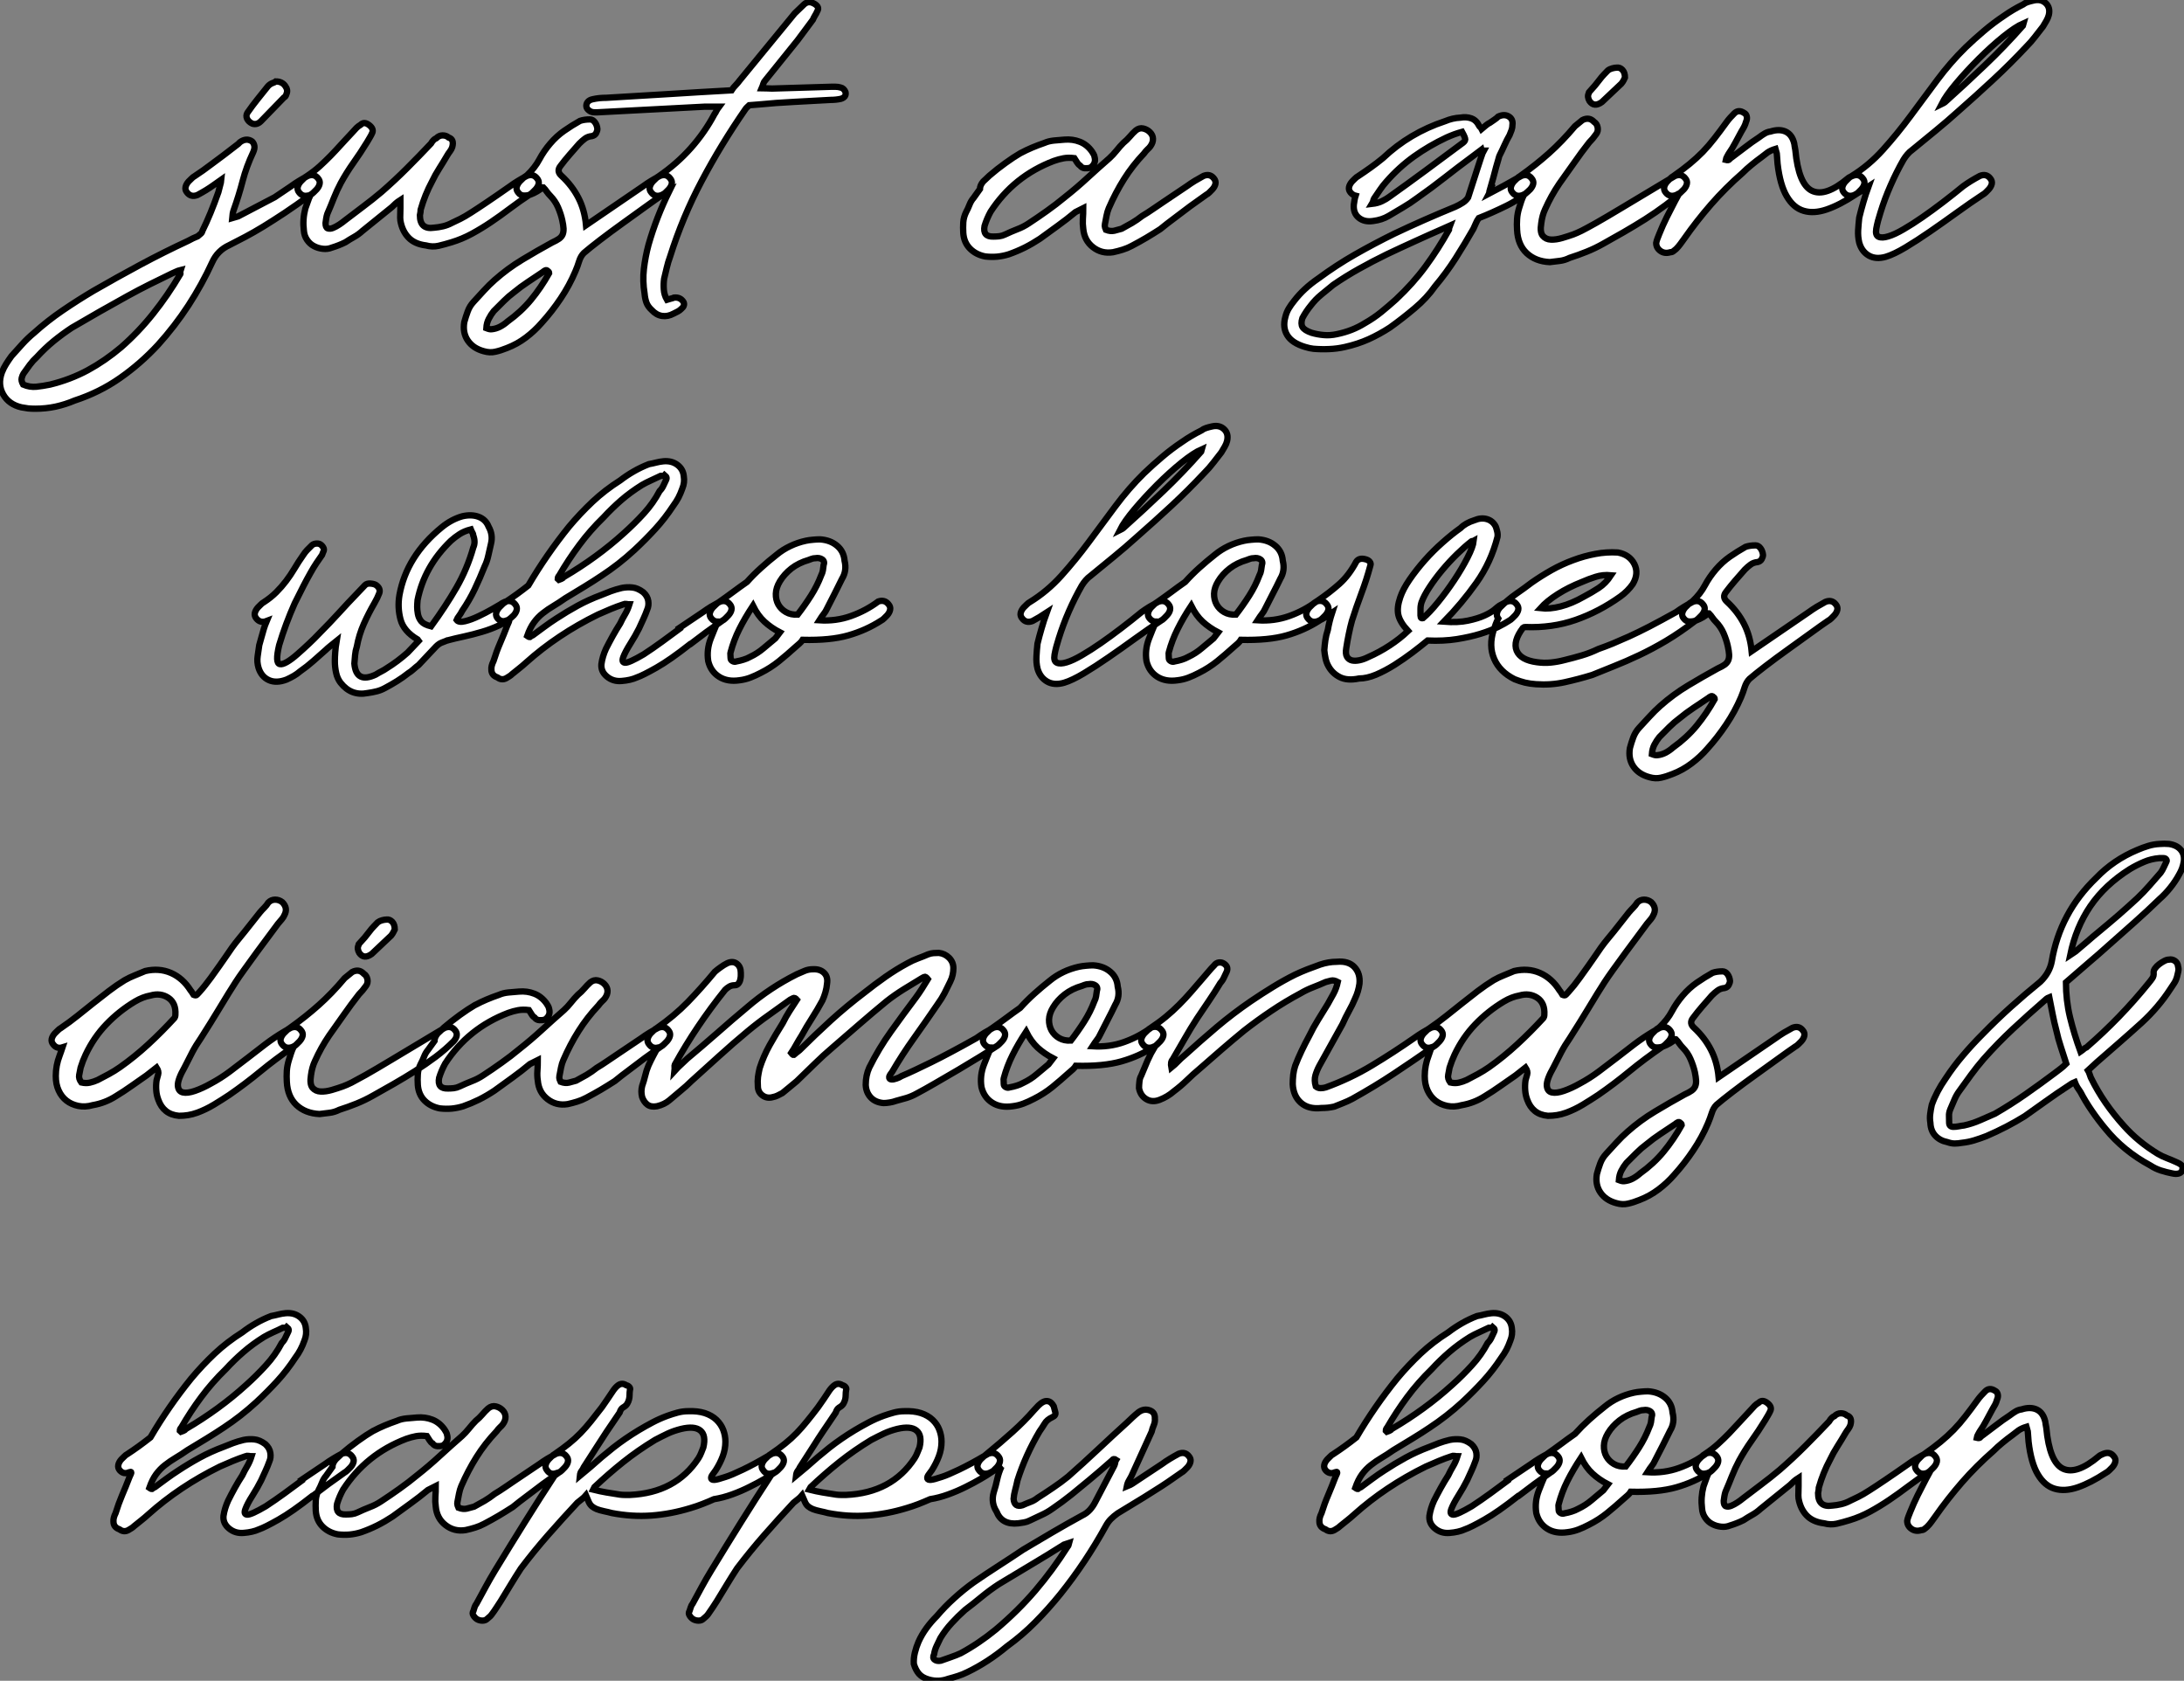
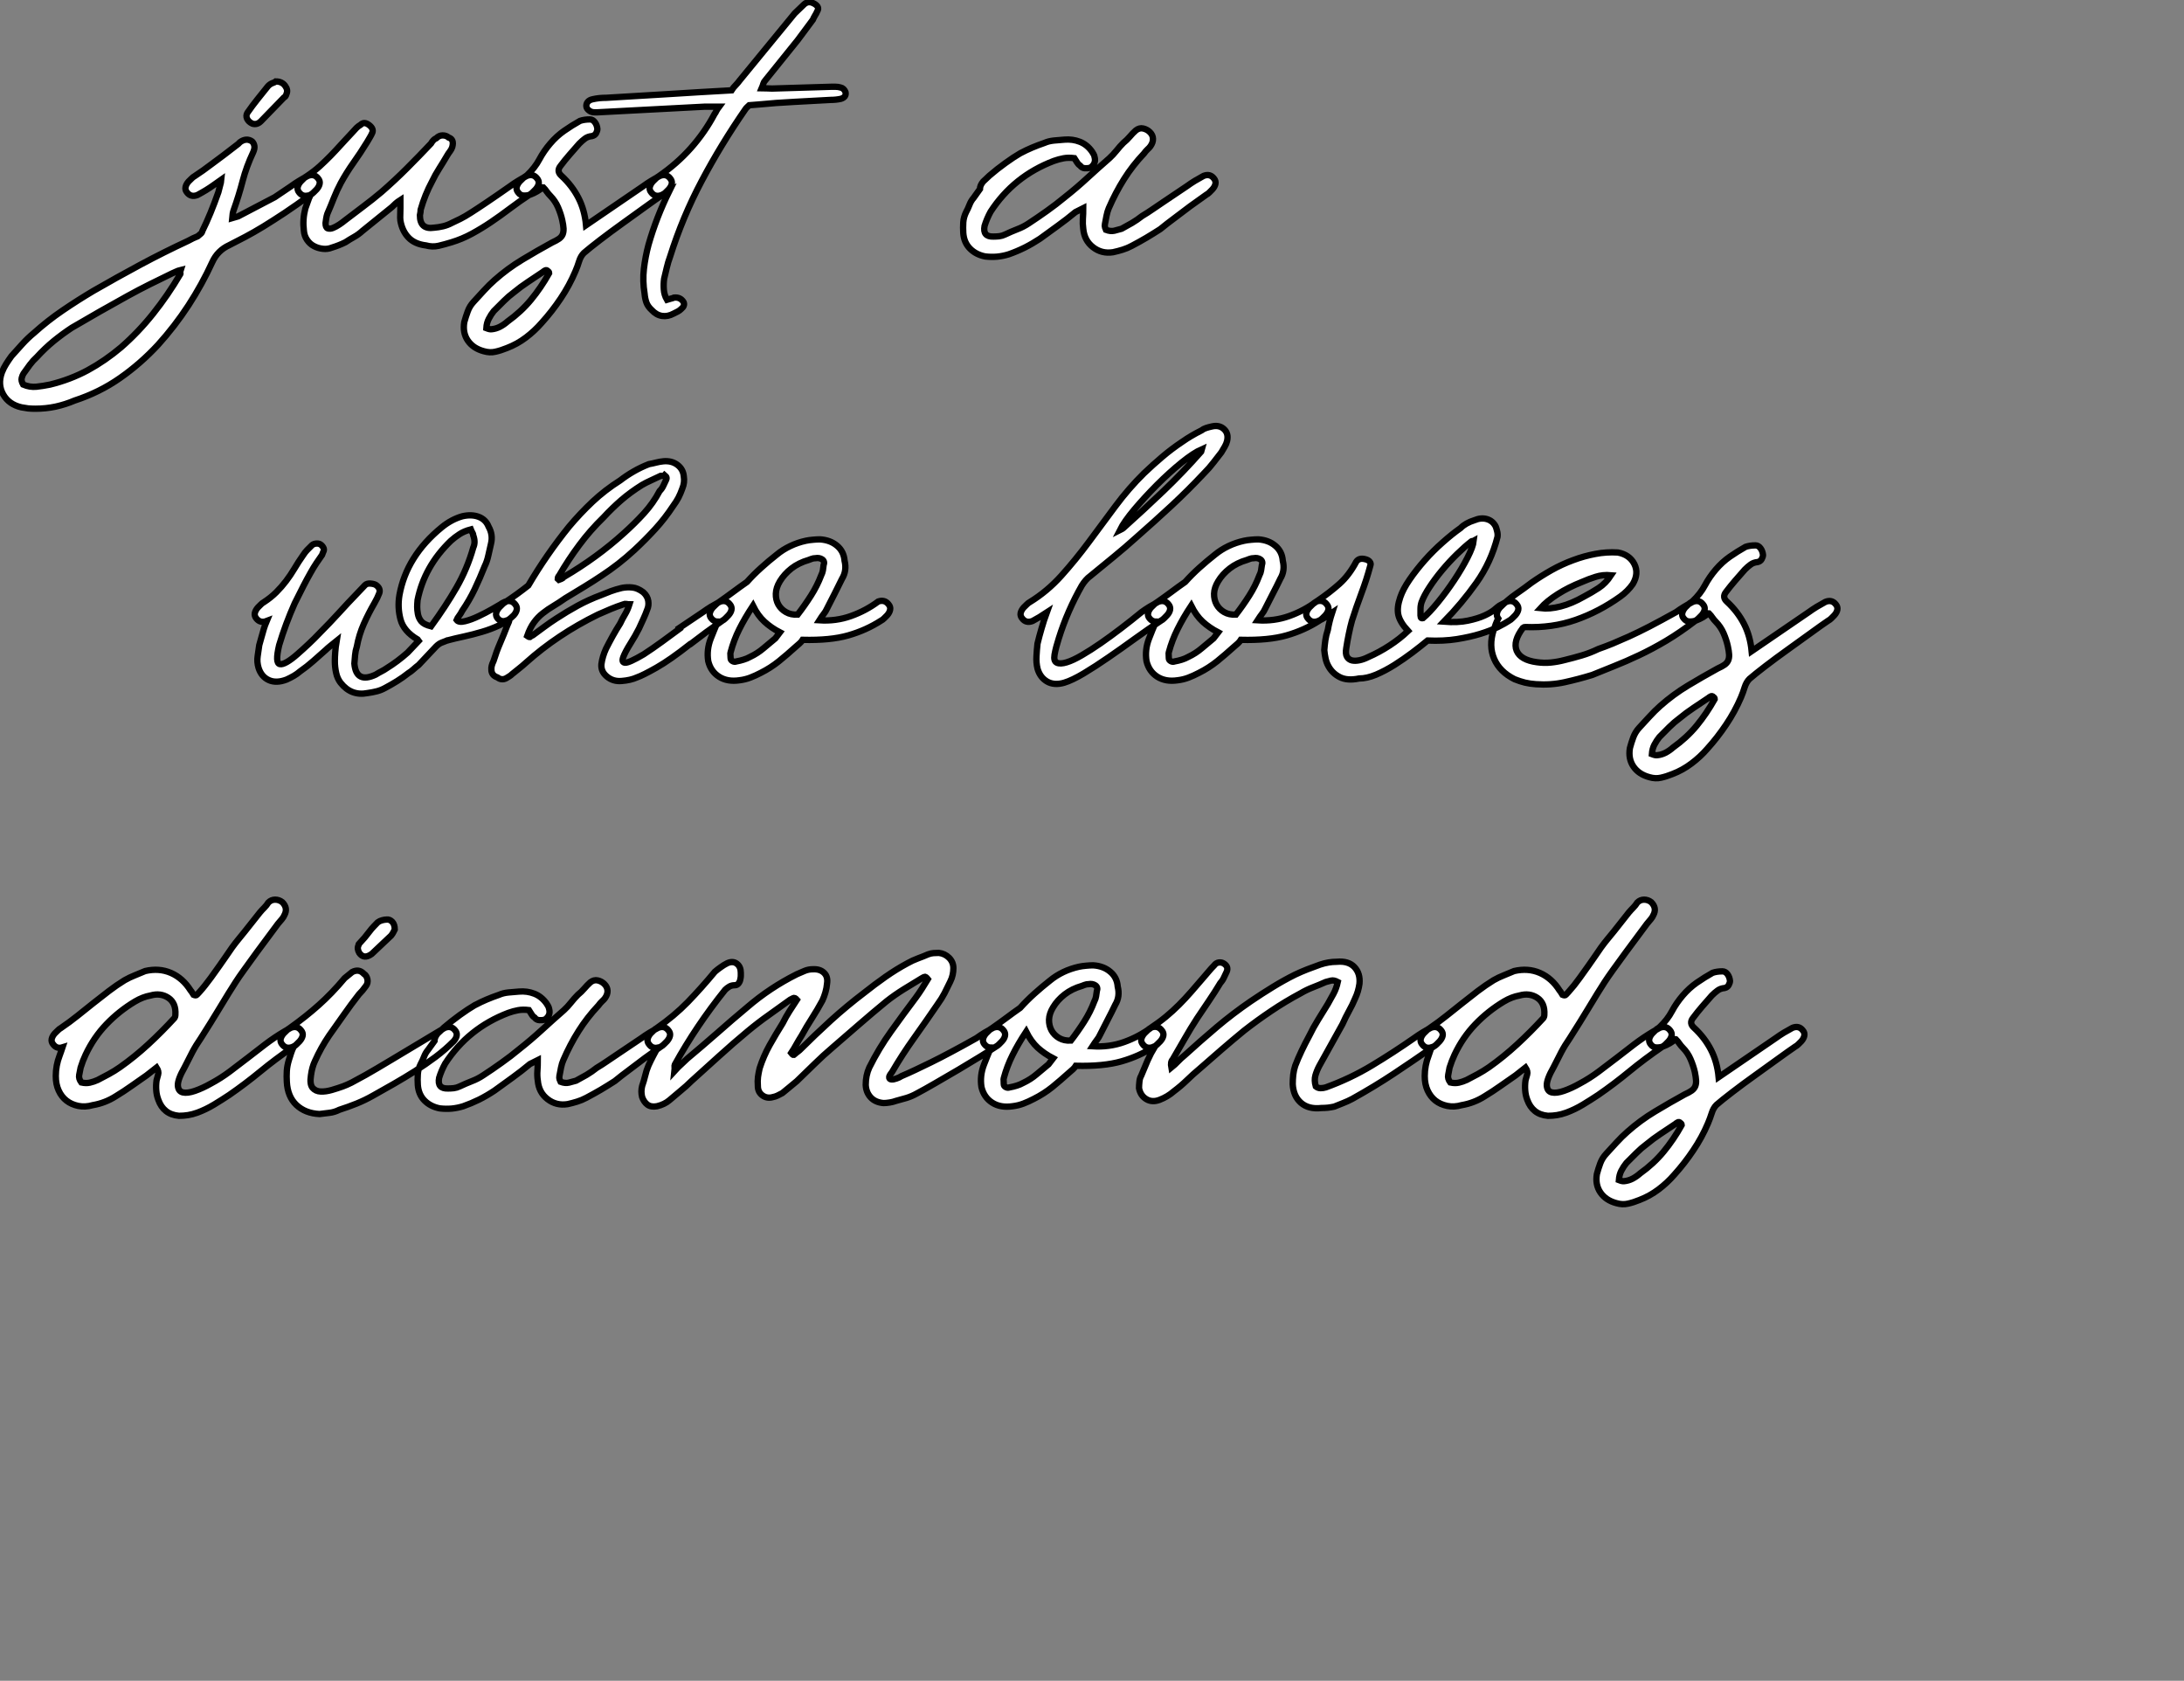
<svg xmlns="http://www.w3.org/2000/svg" viewBox="-9.753 -44.49 344.588 265.16">
  <rect x="-9.753" y="-44.49" width="344.588" height="265.16" fill="#808080" stroke="none" />
  <path d="M39.26-13.78L39.26-13.78Q36.96-12.10 35.14-10.89Q33.32-9.69 31.81-8.76Q30.30-7.84 28.98-7.14Q27.66-6.44 26.43-5.82L26.43-5.82Q24.58-4.98 23.74-3.14L23.74-3.14Q22.12 0.39 19.99 3.67Q17.86 6.94 15.18 9.91L15.18 9.91Q12.43 12.88 9.18 15.15Q5.94 17.42 2.02 18.70L2.02 18.70Q0.56 19.32-0.98 19.66Q-2.52 19.99-4.20 19.99L-4.20 19.99Q-4.82 19.99-5.32 19.94Q-5.82 19.88-6.38 19.77L-6.38 19.77Q-8.34 19.32-9.24 17.75Q-10.14 16.18-9.46 14.28L-9.46 14.28Q-9.18 13.55-8.79 12.94Q-8.40 12.32-7.95 11.70L-7.95 11.70Q-7.11 10.75-6.24 9.80Q-5.38 8.85-4.42 8.06L-4.42 8.06Q-2.24 6.10 0.14 4.48Q2.52 2.86 4.98 1.40L4.98 1.40Q8.68-0.73 12.38-2.72Q16.07-4.70 19.94-6.50L19.94-6.50Q20.33-6.72 20.69-6.89Q21.06-7.06 21.45-7.22L21.45-7.22Q21.73-7.45 21.92-7.62Q22.12-7.78 22.18-8.06L22.18-8.06Q23.46-10.64 24.70-14.17L24.70-14.17L25.09-15.68L25.14-16.13L24.02-15.34Q23.41-14.90 22.76-14.50Q22.12-14.11 21.39-13.72L21.39-13.72Q20.38-13.33 19.77-14.11L19.77-14.11Q19.43-14.50 19.52-14.95Q19.60-15.40 19.99-15.85L19.99-15.85Q20.22-16.07 20.47-16.32Q20.72-16.58 20.94-16.69L20.94-16.69Q21.62-17.14 22.29-17.61Q22.96-18.09 23.74-18.68Q24.53-19.26 25.54-20.02Q26.54-20.78 27.83-21.78L27.83-21.78L28.11-22.06Q29.12-22.79 30.02-22.18L30.02-22.18Q30.30-21.90 30.38-21.48Q30.46-21.06 30.18-20.44L30.18-20.44Q29.12-18.20 28.53-15.93Q27.94-13.66 27.10-11.31L27.10-11.31Q26.94-10.86 26.88-10.08L26.88-10.08L27.83-10.36L33.60-13.38L36.18-15.12Q36.79-15.57 37.44-15.96Q38.08-16.35 38.81-16.74L38.81-16.74Q39.82-17.14 40.43-16.35L40.43-16.35Q40.77-15.96 40.68-15.51Q40.60-15.06 40.21-14.62L40.21-14.62Q39.98-14.39 39.73-14.14Q39.48-13.89 39.26-13.78ZM-6.10 16.18L-6.10 16.18Q-5.04 16.63-4.00 16.52Q-2.97 16.41-1.85 16.18L-1.85 16.18Q1.34 15.40 4.09 13.92Q6.83 12.43 9.35 10.30L9.35 10.30Q12.10 7.90 14.42 4.98Q16.74 2.07 18.65-1.18L18.65-1.18Q18.76-1.29 18.70-1.43Q18.65-1.57 18.76-1.90L18.76-1.90Q18.31-1.79 17.98-1.62Q17.64-1.46 17.36-1.34L17.36-1.34Q15.62-0.50 13.89 0.36Q12.15 1.23 10.42 2.18L10.42 2.18Q8.18 3.42 5.96 4.68Q3.75 5.94 1.57 7.22L1.57 7.22Q0.11 8.18-1.29 9.32Q-2.69 10.47-3.92 11.82L-3.92 11.82Q-4.54 12.38-5.04 13.05Q-5.54 13.72-6.05 14.45L-6.05 14.45Q-6.22 14.73-6.33 15.15Q-6.44 15.57-6.10 16.18ZM33.77-31.64L33.77-31.64Q34.72-31.64 35.22-30.97Q35.73-30.30 35.45-29.68L35.45-29.68Q35.34-29.23 35.06-29.12L35.06-29.12L31.42-25.37Q30.80-24.75 30.07-24.98L30.07-24.98Q29.46-25.26 29.23-25.76Q29.01-26.26 29.29-26.71L29.29-26.71Q30.07-27.83 30.88-28.84Q31.70-29.85 32.54-30.91L32.54-30.91Q32.87-31.25 33.26-31.39Q33.66-31.53 33.77-31.64ZM70.73-15.12L70.73-15.12Q71.34-15.57 71.99-15.96Q72.63-16.35 73.36-16.74L73.36-16.74Q74.37-17.14 74.98-16.35L74.98-16.35Q75.32-15.96 75.24-15.51Q75.15-15.06 74.76-14.62L74.76-14.62Q74.54-14.39 74.28-14.14Q74.03-13.89 73.81-13.78L73.81-13.78Q72.18-12.71 70.70-11.59Q69.22-10.47 67.73-9.46Q66.25-8.46 64.71-7.62Q63.17-6.78 61.49-6.27L61.49-6.27Q60.42-5.94 59.44-5.71Q58.46-5.49 57.46-5.77L57.46-5.77Q55.66-5.99 54.68-7.03Q53.70-8.06 53.42-9.69L53.42-9.69Q53.37-10.14 53.40-10.64Q53.42-11.14 53.42-11.65L53.42-11.65L53.42-12.94Q52.98-12.66 52.67-12.38Q52.36-12.10 52.08-11.82L52.08-11.82L47.43-8.06Q46.82-7.50 46.12-7.11Q45.42-6.72 44.74-6.27L44.74-6.27Q44.18-5.99 43.68-5.80Q43.18-5.60 42.62-5.43L42.62-5.43Q41.94-5.15 41.19-5.24Q40.43-5.32 39.79-5.66Q39.14-5.99 38.70-6.64Q38.25-7.28 38.19-8.12L38.19-8.12Q37.97-9.86 38.42-11.59L38.42-11.59Q38.64-12.15 38.81-12.68Q38.98-13.22 39.26-13.78L39.26-13.78Q39.20-13.78 39.17-13.75Q39.14-13.72 39.09-13.72L39.09-13.72Q38.08-13.33 37.46-14.11L37.46-14.11Q37.13-14.50 37.21-14.95Q37.30-15.40 37.69-15.85L37.69-15.85Q37.91-16.07 38.16-16.32Q38.42-16.58 38.64-16.69L38.64-16.69Q39.82-17.47 40.71-18.28Q41.61-19.10 42.45-19.96Q43.29-20.83 44.13-21.76Q44.97-22.68 45.92-23.69L45.92-23.69Q46.20-24.02 46.48-24.30Q46.76-24.58 47.15-24.81L47.15-24.81Q47.71-25.37 48.50-24.75L48.50-24.75Q49.22-24.19 49.00-23.58L49.00-23.58Q48.83-23.18 48.61-22.82Q48.38-22.46 48.16-22.06L48.16-22.06Q47.10-20.33 46.00-18.79Q44.91-17.25 44.02-15.62L44.02-15.62Q43.40-14.45 42.92-13.24Q42.45-12.04 41.89-10.75L41.89-10.75Q41.78-10.42 41.72-10.05Q41.66-9.69 41.61-9.30L41.61-9.30Q41.61-8.57 41.97-8.46Q42.34-8.34 42.81-8.54Q43.29-8.74 43.79-9.07Q44.30-9.41 44.63-9.69L44.63-9.69Q46.09-10.81 47.54-11.90Q49.00-12.99 50.46-14.22L50.46-14.22Q52.53-16.02 54.46-17.95Q56.39-19.88 58.24-21.84L58.24-21.84Q58.63-22.51 59.08-22.68L59.08-22.68Q59.53-23.13 60.09-23.13Q60.65-23.13 61.04-22.79L61.04-22.79Q61.94-22.51 61.60-21.28L61.60-21.28Q61.49-20.94 61.24-20.61Q60.98-20.27 60.82-19.99L60.82-19.99Q60.20-18.93 59.56-17.92Q58.91-16.91 58.41-15.85L58.41-15.85Q57.29-13.78 56.62-11.42L56.62-11.42Q56.62-11.09 56.50-10.53L56.50-10.53Q56.50-8.23 58.74-8.57L58.74-8.57Q59.42-8.62 60.14-8.79Q60.87-8.96 61.60-9.35L61.60-9.35Q62.22-9.63 62.89-9.97Q63.56-10.30 64.57-10.95Q65.58-11.59 67.03-12.57Q68.49-13.55 70.73-15.12ZM82.38-4.59L82.38-4.59Q81.87-4.09 81.62-3.28Q81.37-2.46 81.03-1.68L81.03-1.68Q80.08 0.56 78.71 2.60Q77.34 4.65 75.71 6.44L75.71 6.44Q74.59 7.73 73.22 8.76Q71.85 9.80 70.22 10.42L70.22 10.42Q69.27 10.81 68.40 11.00Q67.54 11.20 66.58 10.92L66.58 10.92Q64.90 10.47 64.06 9.24Q63.22 8.01 63.50 6.33L63.50 6.33Q63.73 5.49 64.04 4.65Q64.34 3.81 64.96 3.14L64.96 3.14Q65.74 2.30 66.58 1.37Q67.42 0.45 68.32-0.34L68.32-0.34Q70.34-2.13 72.66-3.53Q74.98-4.93 77.34-6.22L77.34-6.22Q78.06-6.55 78.46-6.83Q78.85-7.11 79.02-7.50Q79.18-7.90 79.16-8.43Q79.13-8.96 78.96-9.74L78.96-9.74Q78.74-10.75 78.29-11.79Q77.84-12.82 77.06-13.61L77.06-13.61Q76.78-13.89 76.52-14.25Q76.27-14.62 75.99-14.90L75.99-14.90Q75.94-14.90 75.94-14.92Q75.94-14.95 75.88-14.95L75.88-14.95Q75.54-14.62 75.01-14.31Q74.48-14 73.95-13.80Q73.42-13.61 72.88-13.64Q72.35-13.66 72.02-14.11L72.02-14.11Q71.68-14.50 71.76-14.95Q71.85-15.40 72.24-15.85L72.24-15.85Q72.46-16.07 72.72-16.32Q72.97-16.58 73.19-16.69L73.19-16.69L73.42-16.86Q74.65-18.03 75.35-19.35Q76.05-20.66 77.06-21.84L77.06-21.84Q78.06-23.02 79.27-23.86Q80.47-24.70 81.76-25.42L81.76-25.42Q82.43-25.65 83.33-25.65L83.33-25.65Q83.78-25.65 84.11-25.20Q84.45-24.75 84.50-24.14L84.50-24.14Q84.50-23.86 84.31-23.49Q84.11-23.13 83.66-23.02L83.66-23.02Q82.99-22.96 82.54-22.62Q82.10-22.29 81.65-21.84L81.65-21.84Q80.86-20.94 80.11-20.08Q79.35-19.21 78.68-18.31L78.68-18.31Q78.01-17.47 78.85-16.74L78.85-16.74Q80.53-15.18 81.51-13.27Q82.49-11.37 82.71-8.96L82.71-8.96L91.73-15.12Q92.34-15.57 92.99-15.96Q93.63-16.35 94.36-16.74L94.36-16.74Q95.37-17.14 95.98-16.35L95.98-16.35Q96.32-15.96 96.24-15.51Q96.15-15.06 95.76-14.62L95.76-14.62Q95.54-14.39 95.28-14.14Q95.03-13.89 94.81-13.78L94.81-13.78Q93.80-13.10 92.06-11.84Q90.33-10.58 88.45-9.24Q86.58-7.90 84.90-6.61Q83.22-5.32 82.38-4.59ZM76.66-1.74L76.66-1.74Q76.50-1.96 76.24-1.82Q75.99-1.68 75.88-1.57L75.88-1.57Q74.70-0.78 73.53 0Q72.35 0.78 71.34 1.62L71.34 1.62Q70.50 2.24 69.72 3.02Q68.94 3.81 68.15 4.59L68.15 4.59Q67.70 5.15 67.37 5.80Q67.03 6.44 66.98 7.28L66.98 7.28Q67.54 7.50 67.82 7.45L67.82 7.45Q68.49 7.39 69.13 7.06Q69.78 6.72 70.34 6.22L70.34 6.22Q72.46 4.70 74.03 2.80Q75.60 0.90 76.89-1.40L76.89-1.40Q76.89-1.62 76.66-1.74ZM103.71-27.66L103.71-27.66L101.42-27.66L84.50-26.77L84.06-26.77Q83.55-26.77 83.19-27.05Q82.82-27.33 82.77-27.66L82.77-27.66Q82.71-28.06 82.96-28.39Q83.22-28.73 83.78-28.84L83.78-28.84Q84.28-28.95 84.81-29.01Q85.34-29.06 85.90-29.06L85.90-29.06Q90.89-29.34 95.73-29.65Q100.58-29.96 105.67-30.24L105.67-30.24Q105.95-30.69 106.32-31.05Q106.68-31.42 106.96-31.81L106.96-31.81L115.64-42.39L117.10-43.79Q117.77-44.41 118.61-43.96L118.61-43.96Q119.06-43.74 119.25-43.43Q119.45-43.12 119.17-42.67L119.17-42.67Q119.06-42.39 118.83-42.03Q118.61-41.66 118.50-41.38L118.50-41.38Q117.94-40.60 117.32-39.79Q116.70-38.98 116.09-38.14L116.09-38.14L110.99-31.81Q110.77-31.58 110.68-31.28Q110.60-30.97 110.43-30.58L110.43-30.58Q110.88-30.58 111.27-30.55Q111.66-30.52 112.06-30.52L112.06-30.52L121.35-30.80Q121.74-30.80 122.11-30.80Q122.47-30.80 122.86-30.69L122.86-30.69Q123.14-30.63 123.34-30.44Q123.54-30.24 123.65-29.96L123.65-29.96Q123.82-29.18 122.92-28.90L122.92-28.90Q122.14-28.73 121.30-28.73L121.30-28.73Q118.44-28.56 115.58-28.42Q112.73-28.28 109.87-28L109.87-28L108.47-27.89Q108.36-27.78 108.16-27.61Q107.97-27.44 107.86-27.27L107.86-27.27Q103.99-21.67 100.97-15.96Q97.94-10.25 95.98-4.03L95.98-4.03Q95.65-3.14 95.45-2.27Q95.26-1.40 95.03-0.50L95.03-0.50Q94.92 0.28 94.98 1.15Q95.03 2.02 95.48 2.80L95.48 2.80Q95.82 2.69 96.07 2.63Q96.32 2.58 96.60 2.46L96.60 2.46Q97.61 2.35 98.11 3.19L98.11 3.19Q98.34 3.75 97.72 4.26L97.72 4.26Q97.50 4.48 97.19 4.65Q96.88 4.82 96.54 4.98L96.54 4.98Q95.59 5.49 94.70 5.35Q93.80 5.21 93.07 4.42L93.07 4.42Q92.46 3.86 92.23 3.22Q92.01 2.58 91.95 1.85L91.95 1.85Q91.62-0.17 91.84-2.07Q92.06-3.98 92.57-5.88L92.57-5.88Q93.80-10.19 95.87-14.39L95.87-14.39L94.64-13.72Q93.63-13.33 93.02-14.11L93.02-14.11Q92.68-14.50 92.76-14.95Q92.85-15.40 93.24-15.85L93.24-15.85Q93.46-16.07 93.72-16.32Q93.97-16.58 94.19-16.69L94.19-16.69Q97.05-18.65 99.26-21.14Q101.47-23.63 102.98-26.49L102.98-26.49Q103.15-26.71 103.26-26.96Q103.38-27.22 103.71-27.66Z" fill="white" stroke="black" transform="scale(1,1)" />
  <path d="M175.55-10.08L175.55-10.08Q174.94-9.63 174.40-9.21Q173.87-8.79 173.31-8.34L173.31-8.34Q172.19-7.62 171.10-6.97Q170.01-6.33 168.83-5.71L168.83-5.71Q168.10-5.32 167.38-5.10Q166.65-4.87 165.86-4.70L165.86-4.70Q164.07-4.42 162.70-5.49Q161.33-6.55 161.16-8.40L161.16-8.40Q161.05-9.18 161.10-9.97Q161.16-10.75 161.16-11.65L161.16-11.65L159.93-11.03Q158.58-9.91 157.18-8.90Q155.78-7.90 154.33-6.83L154.33-6.83Q153.15-6.05 151.92-5.43Q150.69-4.82 149.40-4.37L149.40-4.37Q148.50-4.09 147.58-4.00Q146.66-3.92 145.70-4.03L145.70-4.03Q144.25-4.31 143.30-5.26Q142.34-6.22 142.23-7.73L142.23-7.73Q142.18-8.57 142.23-9.41Q142.29-10.25 142.68-11.03L142.68-11.03Q142.96-11.54 143.21-12.18Q143.46-12.82 143.86-13.27L143.86-13.27L144.86-14.67Q144.86-15.23 145.37-15.85L145.37-15.85Q145.65-16.13 145.87-16.32Q146.10-16.52 146.38-16.80L146.38-16.80Q147.55-17.81 148.87-18.76Q150.18-19.71 151.25-20.33L151.25-20.33Q151.30-20.33 151.36-20.38L151.36-20.38Q152.93-21.22 155.06-21.95L155.06-21.95Q155.67-22.23 156.54-22.32Q157.41-22.40 158.19-22.46L158.19-22.46Q159.48-22.57 160.63-22.12Q161.78-21.67 162.56-20.55L162.56-20.55Q162.73-20.27 162.81-20.13Q162.90-19.99 162.95-19.71L162.95-19.71Q163.23-18.70 162.28-18.03L162.28-18.03Q161.89-17.92 161.41-17.95Q160.94-17.98 160.66-18.37L160.66-18.37Q160.38-18.54 160.18-18.87Q159.98-19.21 159.76-19.54L159.76-19.54Q158.81-19.66 158.05-19.52Q157.30-19.38 156.51-19.10L156.51-19.10Q150.18-16.69 146.54-11.09L146.54-11.09Q146.26-10.58 146.01-10.00Q145.76-9.41 145.59-8.85L145.59-8.85Q145.26-7.11 146.99-7.17L146.99-7.17Q147.44-7.17 147.92-7.22Q148.39-7.28 148.84-7.50L148.84-7.50Q149.79-7.95 150.74-8.32Q151.70-8.68 152.54-9.24L152.54-9.24Q153.99-10.19 155.45-11.23Q156.90-12.26 158.25-13.38L158.25-13.38Q160.10-14.84 161.80-16.41Q163.51-17.98 165.30-19.54L165.30-19.54Q165.86-20.05 166.40-20.72Q166.93-21.39 167.49-21.95L167.49-21.95Q168.05-22.40 168.50-22.93Q168.94-23.46 169.45-23.91L169.45-23.91Q170.01-24.36 170.62-24.22Q171.24-24.08 171.69-23.63L171.69-23.63Q172.14-23.18 172.16-22.60Q172.19-22.01 171.74-21.39L171.74-21.39Q171.58-21.17 171.30-20.92Q171.02-20.66 170.74-20.27L170.74-20.27Q168.94-18.37 167.60-16.24Q166.26-14.11 165.19-11.65L165.19-11.65Q164.97-11.14 164.83-10.44Q164.69-9.74 164.58-9.13L164.58-9.13Q164.52-8.85 164.60-8.60Q164.69-8.34 164.74-8.23L164.74-8.23Q165.47-7.95 166.06-8.09Q166.65-8.23 167.21-8.40L167.21-8.40Q168.05-8.85 168.86-9.32Q169.67-9.80 170.46-10.42L170.46-10.42Q171.30-10.92 172.11-11.48Q172.92-12.04 173.76-12.60L173.76-12.60L177.51-15.12Q178.13-15.57 178.77-15.96Q179.42-16.35 180.14-16.74L180.14-16.74Q181.15-17.14 181.77-16.35L181.77-16.35Q182.10-15.96 182.02-15.51Q181.94-15.06 181.54-14.62L181.54-14.62Q181.32-14.39 181.07-14.14Q180.82-13.89 180.59-13.78L180.59-13.78Q179.30-12.88 178.04-11.96Q176.78-11.03 175.55-10.08Z" fill="white" stroke="black" transform="scale(1,1)" />
-   <path d="M203.34-14.11L203.34-14.11Q203.01-14.50 203.09-14.95Q203.18-15.40 203.57-15.85L203.57-15.85Q203.79-16.07 204.04-16.32Q204.30-16.58 204.52-16.69L204.52-16.69Q205.53-17.36 206.51-18.06Q207.49-18.76 208.44-19.54L208.44-19.54Q212.64-23.52 218.24-25.37L218.24-25.37Q219.42-25.87 220.65-25.93L220.65-25.93Q221.60-26.10 222.38-25.82Q223.17-25.54 223.62-24.64L223.62-24.64Q223.67-24.53 223.78-24.44Q223.90-24.36 224.01-24.14L224.01-24.14Q224.40-24.47 224.71-24.72Q225.02-24.98 225.35-25.14L225.35-25.14Q225.74-25.42 226.05-25.62Q226.36-25.82 226.64-26.10L226.64-26.10Q227.59-26.54 228.29-26.12Q228.99-25.70 228.88-24.81L228.88-24.81Q228.88-24.36 228.74-23.97Q228.60-23.58 228.43-23.18L228.43-23.18Q227.98-22.40 227.62-21.59Q227.26-20.78 226.86-19.99L226.86-19.99Q226.81-19.94 226.67-19.40Q226.53-18.87 226.30-18.12Q226.08-17.36 225.86-16.46Q225.63-15.57 225.41-14.84L225.41-14.84L225.46-14.84Q225.41-14.73 225.41-14.73L225.41-14.73L225.24-14.17L225.30-14.17L225.18-13.94Q226.58-14.67 227.45-15.15Q228.32-15.62 228.85-15.93Q229.38-16.24 229.69-16.41Q230.00-16.58 230.28-16.74L230.28-16.74Q231.29-17.14 231.90-16.35L231.90-16.35Q232.24-15.96 232.16-15.51Q232.07-15.06 231.68-14.62L231.68-14.62Q230.22-13.16 227.96-12.04Q225.69-10.92 223.56-10.08L223.56-10.08Q223.28-9.69 223.11-9.27Q222.94-8.85 222.72-8.40L222.72-8.40Q221.38-6.05 219.92-3.75Q218.46-1.46 216.67 0.67L216.67 0.67Q215.38 2.52 213.45 4.14Q211.52 5.77 209.56 7.17L209.56 7.17Q207.94 8.23 206.20 9.02Q204.46 9.80 202.45 10.25L202.45 10.25Q201.22 10.53 199.96 10.58Q198.70 10.64 197.46 10.53L197.46 10.53Q196.90 10.47 196.18 10.25L196.18 10.25Q194.10 9.63 193.35 8.40Q192.59 7.17 193.04 5.54L193.04 5.54Q193.21 4.82 193.57 4.20Q193.94 3.58 194.44 2.97L194.44 2.97Q195.95 1.01 198.25-0.56L198.25-0.56Q201.05-2.63 204.04-4.34Q207.04-6.05 210.23-7.62L210.23-7.62Q212.58-8.74 214.99-9.80Q217.40-10.86 219.86-11.87L219.86-11.87Q220.48-12.15 221.01-12.49Q221.54-12.82 221.88-13.33L221.88-13.33Q222.16-14.17 222.52-15.32Q222.89-16.46 223.25-17.58Q223.62-18.70 223.90-19.57Q224.18-20.44 224.34-20.72L224.34-20.72Q224.06-20.72 224.01-20.89L224.01-20.89L222.44-19.71Q220.31-18.14 218.21-16.49Q216.11-14.84 213.87-13.27L213.87-13.27Q212.75-12.43 211.60-11.76Q210.46-11.09 209.34-10.42L209.34-10.42Q208.27-9.80 206.93-9.63L206.93-9.63Q205.53-9.41 204.63-10.14Q203.74-10.86 203.85-12.21L203.85-12.21Q203.90-12.54 203.96-12.91Q204.02-13.27 204.13-13.61L204.13-13.61Q203.68-13.72 203.34-14.11ZM219.02-8.90L219.02-8.90L217.90-8.40Q215.72-7.45 213.45-6.41Q211.18-5.38 209.06-4.37L209.06-4.37Q206.76-3.25 204.66-2.07Q202.56-0.90 200.60 0.45L200.60 0.45Q199.65 1.23 198.72 1.99Q197.80 2.74 197.07 3.70L197.07 3.70Q196.29 4.65 195.73 5.71L195.73 5.71Q195.45 6.61 195.76 7.11Q196.06 7.62 197.18 8.01L197.18 8.01Q198.14 8.29 199.12 8.37Q200.10 8.46 201.16 8.23L201.16 8.23Q203.62 7.73 205.58 6.50L205.58 6.50Q206.98 5.71 208.19 4.73Q209.39 3.75 210.51 2.74L210.51 2.74Q213.20 0.22 215.19-2.49Q217.18-5.21 218.86-8.23L218.86-8.23Q218.86-8.29 218.88-8.46Q218.91-8.62 219.02-8.90ZM206.70-12.32L206.70-12.32Q207.66-12.43 208.33-12.77Q209.00-13.10 209.45-13.44L209.45-13.44Q212.36-15.51 215.16-17.58Q217.96-19.66 220.82-21.78L220.82-21.78Q221.43-22.18 221.43-22.48Q221.43-22.79 220.93-23.69L220.93-23.69Q220.31-23.52 219.70-23.30Q219.08-23.07 218.46-22.79L218.46-22.79Q215.72-21.50 213.34-19.80Q210.96-18.09 209.00-15.85L209.00-15.85Q208.44-15.23 207.99-14.56Q207.54-13.89 207.04-13.16L207.04-13.16Q206.93-12.94 206.90-12.77Q206.87-12.60 206.70-12.32ZM243.22-6.05L243.22-6.05Q241.93-5.32 240.61-4.79Q239.30-4.26 237.90-3.81L237.90-3.81Q237.11-3.42 236.33-3.33Q235.54-3.25 234.76-3.14L234.76-3.14Q232.52-3.25 231.12-4.56Q229.72-5.88 229.61-8.23L229.61-8.23Q229.55-9.07 229.61-9.94Q229.66-10.81 229.94-11.70L229.94-11.70Q230.11-12.26 230.28-12.77Q230.45-13.27 230.73-13.83L230.73-13.83Q230.50-13.72 230.50-13.72L230.50-13.72Q229.50-13.33 228.88-14.11L228.88-14.11Q228.54-14.50 228.63-14.95Q228.71-15.40 229.10-15.85L229.10-15.85Q229.33-16.07 229.58-16.32Q229.83-16.58 230.06-16.69L230.06-16.69Q232.58-18.48 234.65-20.33Q236.72-22.18 238.74-24.58L238.74-24.58L239.91-25.54Q240.98-26.10 241.76-25.26L241.76-25.26Q242.21-24.98 242.32-24.39Q242.43-23.80 242.10-23.35L242.10-23.35Q241.82-22.96 241.54-22.62Q241.26-22.29 240.98-22.01L240.98-22.01Q239.74-20.44 238.60-18.79Q237.45-17.14 236.27-15.51L236.27-15.51Q234.98-13.61 234.03-11.48L234.03-11.48Q233.58-10.53 233.42-9.24L233.42-9.24Q233.19-7.84 233.67-7.28Q234.14-6.72 234.96-6.69Q235.77-6.66 236.72-6.94Q237.67-7.22 238.46-7.50L238.46-7.50Q239.07-7.73 239.80-8.09Q240.53-8.46 242.07-9.32Q243.61-10.19 246.27-11.79Q248.93-13.38 253.41-16.07L253.41-16.07L254.53-16.74Q255.54-17.14 256.15-16.35L256.15-16.35Q256.49-15.96 256.40-15.51Q256.32-15.06 255.93-14.62L255.93-14.62Q254.64-13.33 253.07-12.15Q251.50-10.98 249.82-9.91Q248.14-8.85 246.44-7.87Q244.73-6.89 243.22-6.05ZM246.63-32.26L246.63-32.26Q246.58-32.14 246.44-31.86Q246.30-31.58 246.07-31.30L246.07-31.30L242.99-28.39Q241.76-27.50 241.03-28.56L241.03-28.56Q240.64-29.23 240.92-29.79L240.92-29.79Q240.92-29.96 240.98-29.96L240.98-29.96Q241.59-30.63 241.90-31.00Q242.21-31.36 242.43-31.67Q242.66-31.98 242.96-32.34Q243.27-32.70 243.94-33.38L243.94-33.38Q244.22-33.60 244.64-33.71Q245.06-33.82 245.34-33.82L245.34-33.82Q245.85-33.88 246.24-33.46Q246.63-33.04 246.63-32.26ZM270.71-18.65L270.71-18.65L270.60-20.10Q270.60-20.33 270.54-20.44L270.54-20.44L270.38-21Q269.65-20.78 269.14-20.44L269.14-20.44L268.19-19.71Q267.35-19.10 266.60-18.48Q265.84-17.86 265.17-17.19L265.17-17.19Q262.48-14.84 260.21-12.24Q257.94-9.63 255.98-6.83L255.98-6.83Q255.65-6.38 255.37-5.99Q255.09-5.60 254.70-5.21L254.70-5.21Q254.47-5.04 254.28-4.87Q254.08-4.70 253.80-4.70L253.80-4.70Q252.90-4.42 252.23-4.90Q251.56-5.38 251.56-6.16L251.56-6.16Q251.62-6.50 251.76-6.86Q251.90-7.22 252.06-7.62L252.06-7.62Q252.57-8.90 253.21-10.19Q253.86-11.48 254.53-12.77L254.53-12.77L255.20-14Q254.86-13.78 254.70-13.72L254.70-13.72Q253.69-13.33 253.07-14.11L253.07-14.11Q252.74-14.50 252.82-14.95Q252.90-15.40 253.30-15.85L253.30-15.85Q253.52-16.07 253.77-16.32Q254.02-16.58 254.25-16.69L254.25-16.69Q255.70-17.70 256.82-18.62Q257.94-19.54 258.90-20.52Q259.85-21.50 260.74-22.65Q261.64-23.80 262.65-25.20L262.65-25.20Q262.93-25.59 263.24-25.93Q263.54-26.26 263.88-26.60L263.88-26.60Q264.55-27.27 265.45-26.66L265.45-26.66Q265.73-26.54 265.84-26.15Q265.95-25.76 265.73-25.26L265.73-25.26Q265.62-24.86 265.45-24.53Q265.28-24.19 265.00-23.74L265.00-23.74Q264.50-22.85 264.05-21.98Q263.60-21.11 262.98-20.22L262.98-20.22Q262.87-19.99 262.73-19.77Q262.59-19.54 262.54-19.26L262.54-19.26Q262.98-19.15 263.12-19.35Q263.26-19.54 263.54-19.71L263.54-19.71Q264.61-20.50 265.62-21.28Q266.62-22.06 267.74-22.79L267.74-22.79Q268.25-23.18 268.70-23.44Q269.14-23.69 269.59-23.74L269.59-23.74Q270.99-24.19 272.00-23.72Q273.01-23.24 273.34-21.84L273.34-21.84Q273.34-21.73 273.37-21.64Q273.40-21.56 273.40-21.45L273.40-21.45L273.51-20.83Q274.02-15.40 276.14-14.39Q278.27-13.38 281.80-16.35L281.80-16.35Q281.97-16.52 282.53-16.74L282.53-16.74Q283.54-17.14 284.15-16.35L284.15-16.35Q284.49-15.96 284.40-15.51Q284.32-15.06 283.93-14.62L283.93-14.62Q283.70-14.39 283.45-14.14Q283.20-13.89 282.98-13.78L282.98-13.78Q280.51-12.15 278.47-11.45Q276.42-10.75 274.83-11.23Q273.23-11.70 272.17-13.50Q271.10-15.29 270.71-18.65ZM300.00-15.12L300.00-15.12Q300.62-15.57 301.26-15.96Q301.90-16.35 302.63-16.74L302.63-16.74Q303.64-17.14 304.26-16.35L304.26-16.35Q304.59-15.96 304.51-15.51Q304.42-15.06 304.03-14.62L304.03-14.62Q303.81-14.39 303.56-14.14Q303.30-13.89 303.08-13.78L303.08-13.78Q301.12-12.49 298.99-10.95Q296.86-9.41 294.79-7.98Q292.72-6.55 290.90-5.46Q289.08-4.37 287.79-3.98L287.79-3.98Q286.22-3.53 285.10-4.17Q283.98-4.82 283.59-6.22L283.59-6.22Q283.37-7.17 283.42-8.15Q283.48-9.13 283.59-10.14L283.59-10.14Q283.87-11.31 284.24-12.57Q284.60-13.83 285.05-15.06L285.05-15.06Q283.87-14.28 282.81-13.72L282.81-13.72Q281.80-13.33 281.18-14.11L281.18-14.11Q280.85-14.50 280.93-14.95Q281.02-15.40 281.41-15.85L281.41-15.85Q281.63-16.07 281.88-16.32Q282.14-16.58 282.36-16.69L282.36-16.69Q285.10-18.37 287.34-20.86Q289.58-23.35 291.68-26.18Q293.78-29.01 295.88-31.84Q297.98-34.66 300.39-37.02L300.39-37.02Q301.79-38.36 303.28-39.62Q304.76-40.88 306.44-42L306.44-42Q307.78-42.95 309.46-43.79L309.46-43.79Q309.74-44.02 310.16-44.16Q310.58-44.30 311.09-44.41L311.09-44.41Q312.26-44.69 313.02-43.99Q313.78-43.29 313.50-42.11L313.50-42.11Q313.38-41.66 313.13-41.22Q312.88-40.77 312.60-40.32L312.60-40.32Q311.98-39.54 311.34-38.70Q310.70-37.86 309.91-37.07L309.91-37.07Q307.39-34.38 304.70-31.89Q302.02-29.40 299.22-26.94L299.22-26.94Q297.48-25.37 295.66-23.88Q293.84-22.40 291.94-20.83L291.94-20.83Q291.54-20.55 291.21-20.16Q290.87-19.77 290.59-19.32L290.59-19.32Q289.47-17.36 288.55-15.26Q287.62-13.16 286.95-10.98L286.95-10.98Q286.73-10.30 286.56-9.66Q286.39-9.02 286.28-8.40L286.28-8.40Q286.11-7.39 286.64-7.14Q287.18-6.89 288.18-7.20Q289.19-7.50 290.59-8.32Q291.99-9.13 293.56-10.22Q295.13-11.31 296.78-12.57Q298.43-13.83 300.00-15.12ZM296.58-28.06L296.58-28.06Q297.03-28.28 297.09-28.34L297.09-28.34Q300.34-31.25 303.44-34.22Q306.55-37.18 309.41-40.43L309.41-40.43L309.52-40.82Q308.23-40.26 306.30-38.70Q304.37-37.13 302.44-35.20Q300.50-33.26 298.88-31.33Q297.26-29.40 296.58-28.06Z" fill="white" stroke="black" transform="scale(1,1)" />
  <path d="M59.04 57.51L56.30 60.42Q55.85 60.76 55.48 61.10Q55.12 61.43 54.67 61.71L54.67 61.71Q53.83 62.38 52.88 62.97Q51.93 63.56 50.98 64.06L50.98 64.06Q50.36 64.40 49.69 64.57Q49.02 64.74 48.23 64.85L48.23 64.85Q45.66 65.35 43.98 63.22L43.98 63.22Q43.47 62.55 43.28 61.66Q43.08 60.76 43.08 59.81L43.08 59.81Q43.08 59.14 43.14 58.38Q43.19 57.62 43.36 56.62L43.36 56.62Q42.74 57.12 42.35 57.43Q41.96 57.74 41.62 58.07L41.62 58.07Q40.67 58.91 39.69 59.78Q38.71 60.65 37.59 61.43L37.59 61.43Q37.14 61.82 36.61 62.13Q36.08 62.44 35.46 62.72L35.46 62.72Q33.84 63.34 32.66 62.80Q31.49 62.27 31.04 60.87L31.04 60.87Q30.76 59.92 30.90 59.02Q31.04 58.13 31.15 57.29L31.15 57.29Q31.32 56.62 31.52 55.97Q31.71 55.33 31.88 54.71L31.88 54.71Q32.05 54.15 32.33 53.48L32.33 53.48Q31.32 53.87 30.70 53.09L30.70 53.09Q30.37 52.70 30.45 52.25Q30.54 51.80 30.93 51.35L30.93 51.35Q31.15 51.13 31.40 50.88Q31.66 50.62 31.88 50.51L31.88 50.51Q33.00 49.78 33.84 48.94Q34.68 48.10 35.38 47.18Q36.08 46.26 36.70 45.22Q37.31 44.18 38.10 43.06L38.10 43.06Q38.38 42.62 38.71 42.28Q39.05 41.94 39.33 41.66L39.33 41.66Q39.61 41.33 40.06 41.27Q40.50 41.22 40.78 41.38L40.78 41.38Q41.06 41.55 41.26 41.89Q41.46 42.22 41.23 42.62L41.23 42.62L41.06 43.06Q40.62 43.68 40.17 44.35Q39.72 45.02 39.22 45.92Q38.71 46.82 38.12 47.96Q37.54 49.11 36.75 50.68L36.75 50.68Q35.30 53.93 34.29 57.29L34.29 57.29Q33.95 58.74 33.98 59.47Q34.01 60.20 34.40 60.28Q34.79 60.37 35.52 59.95Q36.25 59.53 37.20 58.69L37.20 58.69Q38.10 57.90 38.96 57.09Q39.83 56.28 40.73 55.33L40.73 55.33Q42.24 53.82 43.70 52.22Q45.15 50.62 46.66 49.06L46.66 49.06L47.84 47.82Q48.12 47.54 48.65 47.57Q49.18 47.60 49.52 47.77L49.52 47.77Q50.36 48.33 50.08 49.11L50.08 49.11Q49.80 49.84 49.35 50.62L49.35 50.62Q48.40 52.25 47.64 53.96Q46.89 55.66 46.55 57.51L46.55 57.51Q46.33 58.18 46.27 58.88Q46.22 59.58 46.16 60.20L46.16 60.20Q46.44 63.39 49.52 61.94L49.52 61.94Q49.97 61.66 50.42 61.43Q50.86 61.21 51.26 60.93L51.26 60.93Q52.99 59.86 54.56 58.46L54.56 58.46L56.30 56.62Q56.13 56.39 56.13 56.39L56.13 56.39Q53.94 55.10 53.44 53.23Q52.94 51.35 53.27 49.39L53.27 49.39Q54.39 43.23 59.94 38.70L59.94 38.70Q61.45 37.46 63.18 36.96L63.18 36.96Q64.64 36.62 65.76 37.04Q66.88 37.46 67.33 38.58L67.33 38.58Q68.06 39.87 67.72 41.27L67.72 41.27Q67.50 42.17 67.30 43.12Q67.10 44.07 66.71 44.86L66.71 44.86Q65.98 46.70 65.14 48.47Q64.30 50.23 63.18 51.86L63.18 51.86Q62.96 52.30 62.68 52.67Q62.40 53.03 62.29 53.31L62.29 53.31Q62.62 53.76 63.63 53.51Q64.64 53.26 65.76 52.72Q66.88 52.19 67.86 51.63Q68.84 51.07 69.12 50.90L69.12 50.90Q69.51 50.62 69.90 50.46L69.90 50.46Q70.91 50.06 71.53 50.85L71.53 50.85Q71.86 51.24 71.78 51.69Q71.70 52.14 71.30 52.58L71.30 52.58Q70.35 53.54 69.04 54.15Q67.72 54.77 66.29 55.19Q64.86 55.61 63.46 55.92Q62.06 56.22 61.00 56.50L61.00 56.50Q60.94 56.56 60.89 56.53Q60.83 56.50 60.78 56.56L60.78 56.56Q60.33 56.73 59.91 56.90Q59.49 57.06 59.04 57.51L59.04 57.51ZM58.26 54.32L58.26 54.32Q60.55 51.18 62.26 48.22Q63.97 45.25 64.92 41.89L64.92 41.89Q65.31 41.05 64.92 39.98L64.92 39.98Q64.92 39.76 64.78 39.54Q64.64 39.31 64.53 39.03L64.53 39.03Q63.46 39.31 62.74 39.79Q62.01 40.26 61.39 40.82L61.39 40.82Q57.19 44.86 56.13 50.18L56.13 50.18Q56.07 50.79 56.07 51.27Q56.07 51.74 56.18 52.36L56.18 52.36Q56.30 53.03 56.72 53.54Q57.14 54.04 58.26 54.32ZM97.46 54.71L97.40 54.60L101.15 52.08Q101.77 51.63 102.41 51.24Q103.06 50.85 103.78 50.46L103.78 50.46Q104.79 50.06 105.41 50.85L105.41 50.85Q105.74 51.24 105.66 51.69Q105.58 52.14 105.18 52.58L105.18 52.58Q104.96 52.81 104.71 53.06Q104.46 53.31 104.23 53.42L104.23 53.42Q102.94 54.32 101.68 55.24Q100.42 56.17 99.19 57.12L99.19 57.12L99.14 57.12Q95.94 59.64 93.82 60.84Q91.69 62.05 90.74 62.38L90.74 62.38Q90.23 62.61 89.62 62.75Q89.00 62.89 88.33 62.94L88.33 62.94Q86.98 63.06 86.00 62.24Q85.02 61.43 85.14 60.26L85.14 60.26Q85.30 59.08 85.86 57.85L85.86 57.85Q86.37 56.84 86.93 55.83Q87.49 54.82 88.10 53.87L88.10 53.87Q88.44 53.14 88.86 52.44Q89.28 51.74 89.56 50.85L89.56 50.85Q89.34 50.85 89.08 50.79Q88.83 50.74 88.61 50.85L88.61 50.85Q87.60 51.18 86.59 51.60Q85.58 52.02 84.58 52.47L84.58 52.47Q78.19 55.61 73.26 60.03L73.26 60.03Q72.70 60.54 72.14 60.98Q71.58 61.43 71.02 61.88L71.02 61.88Q70.86 62.05 70.63 62.19Q70.41 62.33 70.13 62.50L70.13 62.50Q69.40 62.89 68.73 62.38L68.73 62.38Q67.78 62.05 67.78 61.15L67.78 61.15Q67.72 60.59 68.11 59.81L68.11 59.81Q68.56 58.35 69.15 56.98Q69.74 55.61 70.30 54.15L70.30 54.15Q70.63 53.48 70.58 53.37Q70.52 53.26 70.24 53.37L70.24 53.37Q69.40 53.76 68.78 53.09L68.78 53.09Q68.45 52.70 68.53 52.25Q68.62 51.80 69.01 51.35L69.01 51.35Q69.23 51.13 69.48 50.88Q69.74 50.62 69.96 50.51L69.96 50.51Q71.75 49.34 73.60 47.88L73.60 47.88Q76.46 43.01 80.04 38.58L80.04 38.58Q81.78 36.51 83.74 34.66Q85.70 32.82 88.10 31.30L88.10 31.30Q89.11 30.52 90.23 29.88Q91.35 29.23 92.64 28.73L92.64 28.73Q93.26 28.62 93.79 28.48Q94.32 28.34 94.94 28.28L94.94 28.28Q96.22 28.17 97.12 28.84Q98.02 29.51 98.13 30.63L98.13 30.63Q98.30 31.64 97.90 32.59L97.90 32.59Q97.62 33.38 97.29 34.02Q96.95 34.66 96.45 35.34L96.45 35.34Q95.16 37.30 93.62 38.98Q92.08 40.66 90.34 42.28L90.34 42.28Q89.06 43.46 87.80 44.44Q86.54 45.42 85.19 46.31Q83.85 47.21 82.42 48.08Q80.99 48.94 79.42 49.90L79.42 49.90Q78.47 50.57 77.58 51.10Q76.68 51.63 75.90 52.25Q75.11 52.86 74.50 53.70Q73.88 54.54 73.43 55.83L73.43 55.83Q73.82 56.11 73.94 55.97Q74.05 55.83 74.33 55.72L74.33 55.72Q75.22 55.05 76.15 54.38Q77.07 53.70 78.02 53.09L78.02 53.09Q79.65 52.02 81.38 51.07Q83.12 50.12 85.08 49.39L85.08 49.39Q85.86 49.06 86.62 48.78Q87.38 48.50 88.33 48.27L88.33 48.27Q89.17 48.10 90.01 48.19Q90.85 48.27 91.74 48.94L91.74 48.94Q92.42 49.56 92.53 50.32Q92.64 51.07 92.36 51.69L92.36 51.69Q92.08 52.47 91.74 53.20Q91.41 53.93 91.07 54.66L91.07 54.66Q90.51 55.78 89.70 57.06Q88.89 58.35 88.58 59.19Q88.27 60.03 88.89 60.06Q89.50 60.09 91.80 58.74L91.80 58.74Q93.26 57.79 94.71 56.73Q96.17 55.66 97.46 54.71L97.46 54.71ZM78.25 46.82L78.25 46.82L78.42 46.98Q78.70 46.87 78.86 46.82Q79.03 46.76 79.20 46.54L79.20 46.54Q84.46 43.46 88.72 39.59L88.72 39.59Q90.40 38.08 91.86 36.48Q93.31 34.89 94.32 32.98L94.32 32.98Q94.71 32.59 94.91 32.14Q95.10 31.70 95.38 31.14L95.38 31.14Q95.44 31.02 95.41 30.86Q95.38 30.69 95.10 30.46L95.10 30.46Q94.99 30.58 94.82 30.58Q94.66 30.58 94.49 30.58L94.49 30.58Q93.70 30.97 92.95 31.30Q92.19 31.64 91.52 32.03L91.52 32.03Q89.73 33.15 88.27 34.41Q86.82 35.67 85.47 37.13L85.47 37.13Q83.34 39.20 81.64 41.50Q79.93 43.79 78.47 46.31L78.47 46.31Q78.25 46.54 78.25 46.82ZM129.26 53.42L129.26 53.42Q126.91 54.94 124.08 55.75Q121.26 56.56 116.89 56.45L116.89 56.45Q116.72 56.73 116.41 57.01Q116.10 57.29 115.71 57.62L115.71 57.62Q114.48 58.74 113.16 59.81Q111.85 60.87 110.28 61.66L110.28 61.66Q109.44 62.10 108.63 62.41Q107.82 62.72 106.92 62.83L106.92 62.83Q105.02 63.11 103.70 62.27Q102.38 61.43 101.99 59.81L101.99 59.81Q101.71 58.02 102.38 56.28L102.38 56.28Q102.66 55.61 102.92 54.94Q103.17 54.26 103.56 53.59L103.56 53.59Q102.89 53.59 102.50 53.09L102.50 53.09Q102.16 52.70 102.24 52.25Q102.33 51.80 102.72 51.35L102.72 51.35Q102.94 51.13 103.20 50.88Q103.45 50.62 103.67 50.51L103.67 50.51Q104.79 49.73 105.88 48.92Q106.98 48.10 108.10 47.32L108.10 47.32Q109.16 46.14 110.34 45.08Q111.51 44.02 112.80 43.01L112.80 43.01Q113.75 42.22 114.93 41.66Q116.10 41.10 117.39 40.82L117.39 40.82Q117.90 40.71 118.51 40.66Q119.13 40.60 119.63 40.60L119.63 40.60Q121.26 40.71 122.32 41.61Q123.38 42.50 123.50 43.96L123.50 43.96Q123.89 45.53 123.10 46.82L123.10 46.82Q122.54 47.99 121.93 49.17Q121.31 50.34 120.70 51.58L120.70 51.58Q120.53 51.97 120.22 52.36Q119.91 52.75 119.52 53.37L119.52 53.37Q122.15 53.54 124.50 52.70Q126.86 51.86 128.82 50.40L128.82 50.40Q129.82 50.06 130.44 50.85L130.44 50.85Q130.78 51.24 130.69 51.69Q130.61 52.14 130.22 52.58L130.22 52.58Q129.99 52.81 129.74 53.06Q129.49 53.31 129.26 53.42ZM116.10 52.47L116.10 52.47Q117.22 51.02 118.20 49.48Q119.18 47.94 119.80 46.31L119.80 46.31Q120.02 45.86 120.08 45.50Q120.14 45.14 120.19 44.69L120.19 44.69Q120.42 44.07 119.97 43.76Q119.52 43.46 118.90 43.57L118.90 43.57Q118.57 43.57 118.29 43.68Q118.01 43.79 117.84 43.85L117.84 43.85Q116.27 44.30 115.12 45.19Q113.98 46.09 113.30 47.21L113.30 47.21Q112.69 48.22 112.66 49.17Q112.63 50.12 113.05 50.88Q113.47 51.63 114.26 52.08Q115.04 52.53 116.10 52.47ZM109.05 51.07L109.05 51.07Q107.76 53.03 106.89 54.77Q106.02 56.50 105.52 58.41L105.52 58.41Q105.46 58.58 105.49 58.80Q105.52 59.02 105.52 59.36L105.52 59.36Q105.52 59.64 105.83 59.81Q106.14 59.98 106.42 59.86L106.42 59.86Q107.03 59.75 107.56 59.58Q108.10 59.42 108.60 59.14L108.60 59.14Q109.78 58.58 110.70 57.79Q111.62 57.01 112.58 56.22L112.58 56.22L113.30 55.27Q111.90 54.54 110.87 53.59Q109.83 52.64 109.05 51.07Z" fill="white" stroke="black" transform="scale(1,1)" />
  <path d="M170.35 52.08L170.35 52.08Q170.97 51.63 171.61 51.24Q172.26 50.85 172.98 50.46L172.98 50.46Q173.99 50.06 174.61 50.85L174.61 50.85Q174.94 51.24 174.86 51.69Q174.78 52.14 174.38 52.58L174.38 52.58Q174.16 52.81 173.91 53.06Q173.66 53.31 173.43 53.42L173.43 53.42Q171.47 54.71 169.34 56.25Q167.22 57.79 165.14 59.22Q163.07 60.65 161.25 61.74Q159.43 62.83 158.14 63.22L158.14 63.22Q156.58 63.67 155.46 63.03Q154.34 62.38 153.94 60.98L153.94 60.98Q153.72 60.03 153.78 59.05Q153.83 58.07 153.94 57.06L153.94 57.06Q154.22 55.89 154.59 54.63Q154.95 53.37 155.40 52.14L155.40 52.14Q154.22 52.92 153.16 53.48L153.16 53.48Q152.15 53.87 151.54 53.09L151.54 53.09Q151.20 52.70 151.28 52.25Q151.37 51.80 151.76 51.35L151.76 51.35Q151.98 51.13 152.24 50.88Q152.49 50.62 152.71 50.51L152.71 50.51Q155.46 48.83 157.70 46.34Q159.94 43.85 162.04 41.02Q164.14 38.19 166.24 35.36Q168.34 32.54 170.74 30.18L170.74 30.18Q172.14 28.84 173.63 27.58Q175.11 26.32 176.79 25.20L176.79 25.20Q178.14 24.25 179.82 23.41L179.82 23.41Q180.10 23.18 180.52 23.04Q180.94 22.90 181.44 22.79L181.44 22.79Q182.62 22.51 183.37 23.21Q184.13 23.91 183.85 25.09L183.85 25.09Q183.74 25.54 183.48 25.98Q183.23 26.43 182.95 26.88L182.95 26.88Q182.34 27.66 181.69 28.50Q181.05 29.34 180.26 30.13L180.26 30.13Q177.74 32.82 175.06 35.31Q172.37 37.80 169.57 40.26L169.57 40.26Q167.83 41.83 166.01 43.32Q164.19 44.80 162.29 46.37L162.29 46.37Q161.90 46.65 161.56 47.04Q161.22 47.43 160.94 47.88L160.94 47.88Q159.82 49.84 158.90 51.94Q157.98 54.04 157.30 56.22L157.30 56.22Q157.08 56.90 156.91 57.54Q156.74 58.18 156.63 58.80L156.63 58.80Q156.46 59.81 157.00 60.06Q157.53 60.31 158.54 60.00Q159.54 59.70 160.94 58.88Q162.34 58.07 163.91 56.98Q165.48 55.89 167.13 54.63Q168.78 53.37 170.35 52.08ZM166.94 39.14L166.94 39.14Q167.38 38.92 167.44 38.86L167.44 38.86Q170.69 35.95 173.80 32.98Q176.90 30.02 179.76 26.77L179.76 26.77L179.87 26.38Q178.58 26.94 176.65 28.50Q174.72 30.07 172.79 32.00Q170.86 33.94 169.23 35.87Q167.61 37.80 166.94 39.14ZM198.41 53.42L198.41 53.42Q196.06 54.94 193.23 55.75Q190.40 56.56 186.03 56.45L186.03 56.45Q185.86 56.73 185.56 57.01Q185.25 57.29 184.86 57.62L184.86 57.62Q183.62 58.74 182.31 59.81Q180.99 60.87 179.42 61.66L179.42 61.66Q178.58 62.10 177.77 62.41Q176.96 62.72 176.06 62.83L176.06 62.83Q174.16 63.11 172.84 62.27Q171.53 61.43 171.14 59.81L171.14 59.81Q170.86 58.02 171.53 56.28L171.53 56.28Q171.81 55.61 172.06 54.94Q172.31 54.26 172.70 53.59L172.70 53.59Q172.03 53.59 171.64 53.09L171.64 53.09Q171.30 52.70 171.39 52.25Q171.47 51.80 171.86 51.35L171.86 51.35Q172.09 51.13 172.34 50.88Q172.59 50.62 172.82 50.51L172.82 50.51Q173.94 49.73 175.03 48.92Q176.12 48.10 177.24 47.32L177.24 47.32Q178.30 46.14 179.48 45.08Q180.66 44.02 181.94 43.01L181.94 43.01Q182.90 42.22 184.07 41.66Q185.25 41.10 186.54 40.82L186.54 40.82Q187.04 40.71 187.66 40.66Q188.27 40.60 188.78 40.60L188.78 40.60Q190.40 40.71 191.46 41.61Q192.53 42.50 192.64 43.96L192.64 43.96Q193.03 45.53 192.25 46.82L192.25 46.82Q191.69 47.99 191.07 49.17Q190.46 50.34 189.84 51.58L189.84 51.58Q189.67 51.97 189.36 52.36Q189.06 52.75 188.66 53.37L188.66 53.37Q191.30 53.54 193.65 52.70Q196.00 51.86 197.96 50.40L197.96 50.40Q198.97 50.06 199.58 50.85L199.58 50.85Q199.92 51.24 199.84 51.69Q199.75 52.14 199.36 52.58L199.36 52.58Q199.14 52.81 198.88 53.06Q198.63 53.31 198.41 53.42ZM185.25 52.47L185.25 52.47Q186.37 51.02 187.35 49.48Q188.33 47.94 188.94 46.31L188.94 46.31Q189.17 45.86 189.22 45.50Q189.28 45.14 189.34 44.69L189.34 44.69Q189.56 44.07 189.11 43.76Q188.66 43.46 188.05 43.57L188.05 43.57Q187.71 43.57 187.43 43.68Q187.15 43.79 186.98 43.85L186.98 43.85Q185.42 44.30 184.27 45.19Q183.12 46.09 182.45 47.21L182.45 47.21Q181.83 48.22 181.80 49.17Q181.78 50.12 182.20 50.88Q182.62 51.63 183.40 52.08Q184.18 52.53 185.25 52.47ZM178.19 51.07L178.19 51.07Q176.90 53.03 176.04 54.77Q175.17 56.50 174.66 58.41L174.66 58.41Q174.61 58.58 174.64 58.80Q174.66 59.02 174.66 59.36L174.66 59.36Q174.66 59.64 174.97 59.81Q175.28 59.98 175.56 59.86L175.56 59.86Q176.18 59.75 176.71 59.58Q177.24 59.42 177.74 59.14L177.74 59.14Q178.92 58.58 179.84 57.79Q180.77 57.01 181.72 56.22L181.72 56.22L182.45 55.27Q181.05 54.54 180.01 53.59Q178.98 52.64 178.19 51.07ZM198.24 53.48L198.24 53.48Q197.23 53.87 196.62 53.09L196.62 53.09Q196.28 52.70 196.36 52.25Q196.45 51.80 196.84 51.35L196.84 51.35Q197.06 51.13 197.32 50.88Q197.57 50.62 197.79 50.51L197.79 50.51L198.13 50.29Q200.03 49 201.57 47.63Q203.11 46.26 204.23 44.13L204.23 44.13Q204.68 43.46 205.69 43.74L205.69 43.74Q206.14 43.85 206.36 44.13Q206.58 44.41 206.47 44.69L206.47 44.69Q205.86 46.98 205.04 49.14Q204.23 51.30 203.56 53.42L203.56 53.42Q203.28 54.43 203.06 55.52Q202.83 56.62 202.66 57.74L202.66 57.74Q202.50 58.69 202.78 59.14Q203.06 59.58 203.56 59.70Q204.06 59.81 204.74 59.67Q205.41 59.53 206.08 59.19L206.08 59.19Q207.87 58.41 209.50 57.34Q211.12 56.28 212.41 55.05L212.41 55.05Q211.12 53.65 210.87 52.50Q210.62 51.35 211.18 49.73L211.18 49.73Q211.62 48.44 212.66 46.93Q213.70 45.42 215.04 43.90Q216.38 42.39 217.87 41.08Q219.35 39.76 220.70 38.81L220.70 38.81Q221.48 38.02 222.88 37.58L222.88 37.58Q223.94 37.13 224.87 37.41Q225.79 37.69 226.24 38.58L226.24 38.58Q226.35 38.86 226.46 39.31Q226.58 39.76 226.52 40.21L226.52 40.21Q225.51 44.18 223.19 47.46Q220.86 50.74 218.06 53.59L218.06 53.59Q220.30 53.76 221.87 53.42Q223.44 53.09 224.48 52.61Q225.51 52.14 226.07 51.66Q226.63 51.18 226.80 51.07L226.80 51.07L227.92 50.46Q228.93 50.06 229.54 50.85L229.54 50.85Q229.88 51.24 229.80 51.69Q229.71 52.14 229.32 52.58L229.32 52.58Q229.10 52.81 228.84 53.06Q228.59 53.31 228.37 53.42L228.37 53.42Q227.70 53.87 226.58 54.43Q225.46 54.99 223.83 55.50Q222.21 56 220.11 56.34Q218.01 56.67 215.49 56.56L215.49 56.56Q214.48 57.40 213.11 58.44Q211.74 59.47 210.28 60.40Q208.82 61.32 207.37 61.94Q205.91 62.55 204.68 62.55L204.68 62.55Q202.83 62.94 201.63 62.33Q200.42 61.71 199.81 60.54L199.81 60.54Q199.53 60.03 199.39 59.39Q199.25 58.74 199.19 58.07L199.19 58.07Q199.25 57.29 199.36 56.50Q199.47 55.72 199.75 54.88L199.75 54.88Q199.98 53.54 200.42 52.19L200.42 52.19Q199.92 52.53 199.39 52.86Q198.86 53.20 198.24 53.48ZM222.77 40.82L222.77 40.82Q222.66 40.88 222.49 40.88L222.49 40.88Q222.43 40.88 222.38 40.94L222.38 40.94Q221.37 41.72 220.14 42.92Q218.90 44.13 217.78 45.47Q216.66 46.82 215.80 48.13Q214.93 49.45 214.54 50.51L214.54 50.51Q214.37 51.02 214.37 51.58Q214.37 52.14 214.37 52.64L214.37 52.64Q214.37 52.75 214.42 52.92Q214.48 53.09 214.76 53.03L214.76 53.03Q215.77 52.19 217.11 50.54Q218.46 48.89 219.69 47.04Q220.92 45.19 221.79 43.48Q222.66 41.78 222.77 40.82ZM231.90 47.43L231.90 47.43Q233.41 46.37 235.06 45.44Q236.71 44.52 238.45 43.88Q240.18 43.23 241.95 42.90Q243.71 42.56 245.50 42.67L245.50 42.67Q247.35 43.01 248.11 44.49Q248.86 45.98 247.86 47.66L247.86 47.66Q247.07 48.78 245.90 49.62L245.90 49.62Q242.54 52.02 238.84 53.31Q235.14 54.60 230.89 54.43L230.89 54.43Q230.66 54.43 230.55 54.54L230.55 54.54Q228.93 56.67 229.54 58.16Q230.16 59.64 232.74 59.98L232.74 59.98Q233.86 60.14 234.95 60.03Q236.04 59.92 237.10 59.64L237.10 59.64Q238.50 59.30 239.82 58.91Q241.14 58.52 242.42 57.90L242.42 57.90Q243.54 57.51 244.69 57.04Q245.84 56.56 247.27 55.92Q248.70 55.27 250.49 54.35Q252.28 53.42 254.69 52.08L254.69 52.08Q255.30 51.63 255.95 51.24Q256.59 50.85 257.32 50.46L257.32 50.46Q258.33 50.06 258.94 50.85L258.94 50.85Q259.28 51.24 259.20 51.69Q259.11 52.14 258.72 52.58L258.72 52.58Q258.50 52.81 258.24 53.06Q257.99 53.31 257.77 53.42L257.77 53.42Q255.36 55.27 253.15 56.59Q250.94 57.90 248.86 58.88Q246.79 59.86 244.94 60.59Q243.10 61.32 241.47 61.99L241.47 61.99Q239.29 62.66 237.10 63.14Q234.92 63.62 232.57 63.45L232.57 63.45Q231.67 63.39 230.86 63.20Q230.05 63 229.21 62.66L229.21 62.66Q226.86 61.49 225.99 59.44Q225.12 57.40 225.90 54.94L225.90 54.94Q226.07 54.43 226.24 53.98Q226.41 53.54 226.63 53.09L226.63 53.09Q226.35 52.70 226.44 52.25Q226.52 51.80 226.91 51.35L226.91 51.35Q228.14 50.12 229.43 49.22Q230.72 48.33 231.90 47.43ZM244.44 46.26L244.44 46.26Q243.15 46.14 242.00 46.51Q240.86 46.87 239.85 47.32L239.85 47.32Q237.72 48.16 236.01 49.25Q234.30 50.34 233.30 51.46L233.30 51.46Q234.75 51.63 236.49 51.18Q238.22 50.74 240.18 49.62L240.18 49.62Q241.36 49 242.48 48.27Q243.60 47.54 244.44 46.26ZM266.28 62.61L266.28 62.61Q265.78 63.11 265.52 63.92Q265.27 64.74 264.94 65.52L264.94 65.52Q263.98 67.76 262.61 69.80Q261.24 71.85 259.62 73.64L259.62 73.64Q258.50 74.93 257.12 75.96Q255.75 77 254.13 77.62L254.13 77.62Q253.18 78.01 252.31 78.20Q251.44 78.40 250.49 78.12L250.49 78.12Q248.81 77.67 247.97 76.44Q247.13 75.21 247.41 73.53L247.41 73.53Q247.63 72.69 247.94 71.85Q248.25 71.01 248.86 70.34L248.86 70.34Q249.65 69.50 250.49 68.57Q251.33 67.65 252.22 66.86L252.22 66.86Q254.24 65.07 256.56 63.67Q258.89 62.27 261.24 60.98L261.24 60.98Q261.97 60.65 262.36 60.37Q262.75 60.09 262.92 59.70Q263.09 59.30 263.06 58.77Q263.03 58.24 262.86 57.46L262.86 57.46Q262.64 56.45 262.19 55.41Q261.74 54.38 260.96 53.59L260.96 53.59Q260.68 53.31 260.43 52.95Q260.18 52.58 259.90 52.30L259.90 52.30Q259.84 52.30 259.84 52.28Q259.84 52.25 259.78 52.25L259.78 52.25Q259.45 52.58 258.92 52.89Q258.38 53.20 257.85 53.40Q257.32 53.59 256.79 53.56Q256.26 53.54 255.92 53.09L255.92 53.09Q255.58 52.70 255.67 52.25Q255.75 51.80 256.14 51.35L256.14 51.35Q256.37 51.13 256.62 50.88Q256.87 50.62 257.10 50.51L257.10 50.51L257.32 50.34Q258.55 49.17 259.25 47.85Q259.95 46.54 260.96 45.36L260.96 45.36Q261.97 44.18 263.17 43.34Q264.38 42.50 265.66 41.78L265.66 41.78Q266.34 41.55 267.23 41.55L267.23 41.55Q267.68 41.55 268.02 42Q268.35 42.45 268.41 43.06L268.41 43.06Q268.41 43.34 268.21 43.71Q268.02 44.07 267.57 44.18L267.57 44.18Q266.90 44.24 266.45 44.58Q266.00 44.91 265.55 45.36L265.55 45.36Q264.77 46.26 264.01 47.12Q263.26 47.99 262.58 48.89L262.58 48.89Q261.91 49.73 262.75 50.46L262.75 50.46Q264.43 52.02 265.41 53.93Q266.39 55.83 266.62 58.24L266.62 58.24L275.63 52.08Q276.25 51.63 276.89 51.24Q277.54 50.85 278.26 50.46L278.26 50.46Q279.27 50.06 279.89 50.85L279.89 50.85Q280.22 51.24 280.14 51.69Q280.06 52.14 279.66 52.58L279.66 52.58Q279.44 52.81 279.19 53.06Q278.94 53.31 278.71 53.42L278.71 53.42Q277.70 54.10 275.97 55.36Q274.23 56.62 272.36 57.96Q270.48 59.30 268.80 60.59Q267.12 61.88 266.28 62.61ZM260.57 65.46L260.57 65.46Q260.40 65.24 260.15 65.38Q259.90 65.52 259.78 65.63L259.78 65.63Q258.61 66.42 257.43 67.20Q256.26 67.98 255.25 68.82L255.25 68.82Q254.41 69.44 253.62 70.22Q252.84 71.01 252.06 71.79L252.06 71.79Q251.61 72.35 251.27 73.00Q250.94 73.64 250.88 74.48L250.88 74.48Q251.44 74.70 251.72 74.65L251.72 74.65Q252.39 74.59 253.04 74.26Q253.68 73.92 254.24 73.42L254.24 73.42Q256.37 71.90 257.94 70Q259.50 68.10 260.79 65.80L260.79 65.80Q260.79 65.58 260.57 65.46Z" fill="white" stroke="black" transform="scale(1,1)" />
  <path d="M35.06 118.27L35.06 118.27Q35.34 118.10 35.59 117.96Q35.84 117.82 36.12 117.66L36.12 117.66Q37.13 117.26 37.74 118.05L37.74 118.05Q38.08 118.44 38.00 118.89Q37.91 119.34 37.52 119.78L37.52 119.78Q37.30 120.01 37.04 120.26Q36.79 120.51 36.57 120.62L36.57 120.62Q33.71 122.58 31.33 124.54Q28.95 126.50 26.43 128.24L26.43 128.24Q25.26 129.02 24.00 129.78Q22.74 130.54 21.39 131.04L21.39 131.04Q20.61 131.32 19.91 131.43Q19.21 131.54 18.48 131.54L18.48 131.54Q17.25 131.43 16.44 130.79Q15.62 130.14 15.23 129.02L15.23 129.02Q14.95 128.30 14.90 127.51Q14.84 126.73 14.95 125.94L14.95 125.94Q15.06 125.50 15.20 125.02Q15.34 124.54 14.95 123.93L14.95 123.93L13.38 125.16Q12.15 126 10.98 126.84Q9.80 127.68 8.51 128.46L8.51 128.46Q6.83 129.53 4.87 129.86L4.87 129.86Q3.70 130.20 2.60 129.98Q1.51 129.75 0.73 129.14Q-0.06 128.52-0.50 127.54Q-0.95 126.56-0.95 125.27L-0.95 125.27Q-0.95 123.59-0.34 122.02L-0.34 122.02Q-0.22 121.69-0.11 121.38Q0 121.07 0.11 120.74L0.11 120.74Q-0.78 121.02-1.34 120.29L-1.34 120.29Q-1.68 119.90-1.60 119.45Q-1.51 119-1.12 118.55L-1.12 118.55Q-0.90 118.33-0.64 118.08Q-0.39 117.82-0.17 117.71L-0.17 117.71Q1.23 116.76 2.49 115.75Q3.75 114.74 4.98 113.76Q6.22 112.78 7.42 111.86Q8.62 110.94 9.91 110.15L9.91 110.15Q10.70 109.70 11.54 109.37Q12.38 109.03 13.16 108.70L13.16 108.70Q15.34 108.19 17.22 109.00Q19.10 109.82 20.33 111.78L20.33 111.78Q20.44 111.89 20.55 112.08Q20.66 112.28 20.78 112.45L20.78 112.45Q21.17 112.62 21.31 112.45Q21.45 112.28 21.73 112L21.73 112Q22.18 111.50 22.62 110.94Q23.07 110.38 23.52 109.76L23.52 109.76Q25.09 107.58 25.82 106.51Q26.54 105.45 26.88 104.97Q27.22 104.50 27.36 104.33Q27.50 104.16 27.83 103.74Q28.17 103.32 28.92 102.40Q29.68 101.47 31.25 99.46L31.25 99.46Q31.58 99.06 31.95 98.70Q32.31 98.34 32.59 97.89L32.59 97.89Q33.04 97.44 33.66 97.44Q34.27 97.44 34.78 97.83L34.78 97.83Q35.73 98.78 35.11 99.90L35.11 99.90Q35 100.18 34.72 100.52Q34.44 100.86 34.10 101.25L34.10 101.25Q31.98 104.10 30.74 105.78Q29.51 107.46 28.73 108.56Q27.94 109.65 27.44 110.43Q26.94 111.22 26.29 112.25Q25.65 113.29 24.67 114.91Q23.69 116.54 21.95 119.28L21.95 119.28Q21.17 120.40 20.58 121.52Q19.99 122.64 19.38 123.87L19.38 123.87Q18.26 125.83 18.31 126.76Q18.37 127.68 19.10 127.85Q19.82 128.02 21.03 127.60Q22.23 127.18 23.52 126.45L23.52 126.45Q25.09 125.61 26.52 124.54Q27.94 123.48 29.34 122.39Q30.74 121.30 32.14 120.23Q33.54 119.17 35.06 118.27ZM17.75 116.14L17.75 116.14Q17.92 115.92 17.92 115.58L17.92 115.58Q18.03 113.74 16.80 112.92Q15.57 112.11 14 112.56L14 112.56Q12.77 112.78 11.54 113.51L11.54 113.51Q9.02 115.02 7.03 117.10Q5.04 119.17 3.75 121.91L3.75 121.91Q3.30 122.86 2.97 123.93L2.97 123.93Q2.86 124.54 2.74 125.10Q2.63 125.66 3.08 126.28L3.08 126.28Q3.81 126.45 4.42 126.31Q5.04 126.17 5.66 125.89L5.66 125.89Q6.55 125.44 7.42 124.96Q8.29 124.49 9.18 123.87L9.18 123.87Q11.48 122.25 13.61 120.29Q15.74 118.33 17.75 116.14ZM49.11 128.35L49.11 128.35Q47.82 129.08 46.51 129.61Q45.19 130.14 43.79 130.59L43.79 130.59Q43.01 130.98 42.22 131.07Q41.44 131.15 40.66 131.26L40.66 131.26Q38.42 131.15 37.02 129.84Q35.62 128.52 35.50 126.17L35.50 126.17Q35.45 125.33 35.50 124.46Q35.56 123.59 35.84 122.70L35.84 122.70Q36.01 122.14 36.18 121.63Q36.34 121.13 36.62 120.57L36.62 120.57Q36.40 120.68 36.40 120.68L36.40 120.68Q35.39 121.07 34.78 120.29L34.78 120.29Q34.44 119.90 34.52 119.45Q34.61 119 35 118.55L35 118.55Q35.22 118.33 35.48 118.08Q35.73 117.82 35.95 117.71L35.95 117.71Q38.47 115.92 40.54 114.07Q42.62 112.22 44.63 109.82L44.63 109.82L45.81 108.86Q46.87 108.30 47.66 109.14L47.66 109.14Q48.10 109.42 48.22 110.01Q48.33 110.60 47.99 111.05L47.99 111.05Q47.71 111.44 47.43 111.78Q47.15 112.11 46.87 112.39L46.87 112.39Q45.64 113.96 44.49 115.61Q43.34 117.26 42.17 118.89L42.17 118.89Q40.88 120.79 39.93 122.92L39.93 122.92Q39.48 123.87 39.31 125.16L39.31 125.16Q39.09 126.56 39.56 127.12Q40.04 127.68 40.85 127.71Q41.66 127.74 42.62 127.46Q43.57 127.18 44.35 126.90L44.35 126.90Q44.97 126.67 45.70 126.31Q46.42 125.94 47.96 125.08Q49.50 124.21 52.16 122.61Q54.82 121.02 59.30 118.33L59.30 118.33L60.42 117.66Q61.43 117.26 62.05 118.05L62.05 118.05Q62.38 118.44 62.30 118.89Q62.22 119.34 61.82 119.78L61.82 119.78Q60.54 121.07 58.97 122.25Q57.40 123.42 55.72 124.49Q54.04 125.55 52.33 126.53Q50.62 127.51 49.11 128.35ZM52.53 102.14L52.53 102.14Q52.47 102.26 52.33 102.54Q52.19 102.82 51.97 103.10L51.97 103.10L48.89 106.01Q47.66 106.90 46.93 105.84L46.93 105.84Q46.54 105.17 46.82 104.61L46.82 104.61Q46.82 104.44 46.87 104.44L46.87 104.44Q47.49 103.77 47.80 103.40Q48.10 103.04 48.33 102.73Q48.55 102.42 48.86 102.06Q49.17 101.70 49.84 101.02L49.84 101.02Q50.12 100.80 50.54 100.69Q50.96 100.58 51.24 100.58L51.24 100.58Q51.74 100.52 52.14 100.94Q52.53 101.36 52.53 102.14ZM89.49 124.32L89.49 124.32Q88.87 124.77 88.34 125.19Q87.81 125.61 87.25 126.06L87.25 126.06Q86.13 126.78 85.04 127.43Q83.94 128.07 82.77 128.69L82.77 128.69Q82.04 129.08 81.31 129.30Q80.58 129.53 79.80 129.70L79.80 129.70Q78.01 129.98 76.64 128.91Q75.26 127.85 75.10 126L75.10 126Q74.98 125.22 75.04 124.43Q75.10 123.65 75.10 122.75L75.10 122.75L73.86 123.37Q72.52 124.49 71.12 125.50Q69.72 126.50 68.26 127.57L68.26 127.57Q67.09 128.35 65.86 128.97Q64.62 129.58 63.34 130.03L63.34 130.03Q62.44 130.31 61.52 130.40Q60.59 130.48 59.64 130.37L59.64 130.37Q58.18 130.09 57.23 129.14Q56.28 128.18 56.17 126.67L56.17 126.67Q56.11 125.83 56.17 124.99Q56.22 124.15 56.62 123.37L56.62 123.37Q56.90 122.86 57.15 122.22Q57.40 121.58 57.79 121.13L57.79 121.13L58.80 119.73Q58.80 119.17 59.30 118.55L59.30 118.55Q59.58 118.27 59.81 118.08Q60.03 117.88 60.31 117.60L60.31 117.60Q61.49 116.59 62.80 115.64Q64.12 114.69 65.18 114.07L65.18 114.07Q65.24 114.07 65.30 114.02L65.30 114.02Q66.86 113.18 68.99 112.45L68.99 112.45Q69.61 112.17 70.48 112.08Q71.34 112 72.13 111.94L72.13 111.94Q73.42 111.83 74.56 112.28Q75.71 112.73 76.50 113.85L76.50 113.85Q76.66 114.13 76.75 114.27Q76.83 114.41 76.89 114.69L76.89 114.69Q77.17 115.70 76.22 116.37L76.22 116.37Q75.82 116.48 75.35 116.45Q74.87 116.42 74.59 116.03L74.59 116.03Q74.31 115.86 74.12 115.53Q73.92 115.19 73.70 114.86L73.70 114.86Q72.74 114.74 71.99 114.88Q71.23 115.02 70.45 115.30L70.45 115.30Q64.12 117.71 60.48 123.31L60.48 123.31Q60.20 123.82 59.95 124.40Q59.70 124.99 59.53 125.55L59.53 125.55Q59.19 127.29 60.93 127.23L60.93 127.23Q61.38 127.23 61.85 127.18Q62.33 127.12 62.78 126.90L62.78 126.90Q63.73 126.45 64.68 126.08Q65.63 125.72 66.47 125.16L66.47 125.16Q67.93 124.21 69.38 123.17Q70.84 122.14 72.18 121.02L72.18 121.02Q74.03 119.56 75.74 117.99Q77.45 116.42 79.24 114.86L79.24 114.86Q79.80 114.35 80.33 113.68Q80.86 113.01 81.42 112.45L81.42 112.45Q81.98 112 82.43 111.47Q82.88 110.94 83.38 110.49L83.38 110.49Q83.94 110.04 84.56 110.18Q85.18 110.32 85.62 110.77L85.62 110.77Q86.07 111.22 86.10 111.80Q86.13 112.39 85.68 113.01L85.68 113.01Q85.51 113.23 85.23 113.48Q84.95 113.74 84.67 114.13L84.67 114.13Q82.88 116.03 81.54 118.16Q80.19 120.29 79.13 122.75L79.13 122.75Q78.90 123.26 78.76 123.96Q78.62 124.66 78.51 125.27L78.51 125.27Q78.46 125.55 78.54 125.80Q78.62 126.06 78.68 126.17L78.68 126.17Q79.41 126.45 80.00 126.31Q80.58 126.17 81.14 126L81.14 126Q81.98 125.55 82.80 125.08Q83.61 124.60 84.39 123.98L84.39 123.98Q85.23 123.48 86.04 122.92Q86.86 122.36 87.70 121.80L87.70 121.80L91.45 119.28Q92.06 118.83 92.71 118.44Q93.35 118.05 94.08 117.66L94.08 117.66Q95.09 117.26 95.70 118.05L95.70 118.05Q96.04 118.44 95.96 118.89Q95.87 119.34 95.48 119.78L95.48 119.78Q95.26 120.01 95.00 120.26Q94.75 120.51 94.53 120.62L94.53 120.62Q93.24 121.52 91.98 122.44Q90.72 123.37 89.49 124.32ZM96.66 124.49L96.66 124.49Q97.27 123.82 97.75 123.40Q98.22 122.98 98.67 122.53L98.67 122.53Q101.02 120.57 103.38 118.50Q105.73 116.42 108.14 114.41L108.14 114.41Q111.72 111.33 115.98 109.20L115.98 109.20Q116.59 108.92 117.21 108.67Q117.82 108.42 118.50 108.42L118.50 108.42Q119.62 108.36 120.26 108.98Q120.90 109.59 120.74 110.66L120.74 110.66Q120.68 111.38 120.48 112.06Q120.29 112.73 120.01 113.34L120.01 113.34Q119.22 114.80 118.36 116.14Q117.49 117.49 116.76 118.83L116.76 118.83Q116.26 119.62 115.89 120.29Q115.53 120.96 115.08 121.63L115.08 121.63Q115.42 122.08 115.58 121.88Q115.75 121.69 115.92 121.58L115.92 121.58Q116.03 121.52 116.14 121.41Q116.26 121.30 116.42 121.18L116.42 121.18Q118.83 118.78 121.32 116.51Q123.82 114.24 126.62 112.11L126.62 112.11Q128.24 110.82 129.95 109.62Q131.66 108.42 133.45 107.46L133.45 107.46Q134.23 107.02 135.07 106.71Q135.91 106.40 136.70 106.06L136.70 106.06Q137.14 105.90 137.54 105.87Q137.93 105.84 138.38 105.84L138.38 105.84Q139.33 105.95 140 106.62Q140.67 107.30 140.67 108.25L140.67 108.25Q140.67 108.75 140.56 109.28Q140.45 109.82 140.17 110.38L140.17 110.38Q139.72 111.33 139.27 112.20Q138.82 113.06 138.21 113.90L138.21 113.90Q136.30 116.70 134.46 119.28Q132.61 121.86 130.98 124.66L130.98 124.66Q130.48 125.27 130.54 125.52Q130.59 125.78 130.90 125.80Q131.21 125.83 131.68 125.66Q132.16 125.50 132.50 125.27L132.50 125.27Q133.56 124.82 134.68 124.29Q135.80 123.76 137.17 123.09Q138.54 122.42 140.28 121.49Q142.02 120.57 144.31 119.28L144.31 119.28Q144.93 118.83 145.57 118.44Q146.22 118.05 146.94 117.66L146.94 117.66Q147.95 117.26 148.57 118.05L148.57 118.05Q148.90 118.44 148.82 118.89Q148.74 119.34 148.34 119.78L148.34 119.78Q148.12 120.01 147.87 120.26Q147.62 120.51 147.39 120.62L147.39 120.62Q146.55 121.18 144.96 122.16Q143.36 123.14 141.51 124.24Q139.66 125.33 137.87 126.36Q136.08 127.40 134.90 128.02L134.90 128.02Q134.12 128.46 133.28 128.72Q132.44 128.97 131.60 129.19L131.60 129.19Q131.15 129.36 130.62 129.44Q130.09 129.53 129.64 129.53L129.64 129.53Q128.35 129.42 127.62 128.63Q126.90 127.85 126.84 126.67L126.84 126.67Q126.84 125.16 127.40 123.93L127.40 123.93Q128.91 120.90 130.82 118.24Q132.72 115.58 134.74 112.90L134.74 112.90Q135.24 112.22 135.72 111.47Q136.19 110.71 136.64 109.98L136.64 109.98Q136.30 109.54 136.11 109.62Q135.91 109.70 135.63 109.87L135.63 109.87Q134.23 110.71 132.83 111.58Q131.43 112.45 130.14 113.46L130.14 113.46Q127.90 115.30 125.83 117.10Q123.76 118.89 121.63 120.74L121.63 120.74Q120.12 122.02 118.75 123.37Q117.38 124.71 115.98 126.06L115.98 126.06Q115.36 126.56 114.80 127.04Q114.24 127.51 113.68 127.96L113.68 127.96Q113.29 128.18 112.92 128.35Q112.56 128.52 112.22 128.58L112.22 128.58Q111.27 128.86 110.54 128.32Q109.82 127.79 109.82 126.84L109.82 126.84Q109.76 126.06 109.84 125.41Q109.93 124.77 110.10 124.04L110.10 124.04Q110.71 122.14 111.66 120.43Q112.62 118.72 113.74 116.93L113.74 116.93Q114.24 115.92 114.80 115.05Q115.36 114.18 115.98 113.23L115.98 113.23Q115.64 112.84 115.39 112.98Q115.14 113.12 114.91 113.23L114.91 113.23Q113.23 114.46 111.55 115.64Q109.87 116.82 108.19 118.22L108.19 118.22Q105.90 120.12 103.71 122.11Q101.53 124.10 99.34 126.06L99.34 126.06Q98.56 126.84 97.66 127.57Q96.77 128.30 95.87 129.08L95.87 129.08Q95.09 129.75 93.91 130.03L93.91 130.03Q92.96 130.20 92.40 129.78Q91.84 129.36 91.56 128.58L91.56 128.58Q91.45 128.13 91.45 127.71Q91.45 127.29 91.56 126.84L91.56 126.84Q91.84 126.06 92.04 125.22Q92.23 124.38 92.57 123.59L92.57 123.59Q92.90 122.86 93.27 122.16Q93.63 121.46 94.02 120.79L94.02 120.79Q93.18 120.96 92.68 120.29L92.68 120.29Q92.34 119.90 92.43 119.45Q92.51 119 92.90 118.55L92.90 118.55Q93.13 118.33 93.38 118.08Q93.63 117.82 93.86 117.71L93.86 117.71Q96.60 115.81 98.76 113.60Q100.91 111.38 103.04 108.81L103.04 108.81Q103.43 108.47 103.94 108.11Q104.44 107.74 105 107.46L105 107.46Q105.90 107.07 106.51 107.55Q107.13 108.02 107.13 108.98L107.13 108.98Q107.13 109.26 107.13 109.45Q107.13 109.65 107.07 109.93L107.07 109.93Q107.02 110.32 106.79 110.63Q106.57 110.94 106.18 110.94L106.18 110.94Q105.67 110.94 105.31 111.16Q104.94 111.38 104.66 111.66L104.66 111.66Q100.07 117.38 96.71 123.48L96.71 123.48Q96.66 123.59 96.68 123.82Q96.71 124.04 96.66 124.49ZM172.37 120.62L172.37 120.62Q170.02 122.14 167.19 122.95Q164.36 123.76 159.99 123.65L159.99 123.65Q159.82 123.93 159.52 124.21Q159.21 124.49 158.82 124.82L158.82 124.82Q157.58 125.94 156.27 127.01Q154.95 128.07 153.38 128.86L153.38 128.86Q152.54 129.30 151.73 129.61Q150.92 129.92 150.02 130.03L150.02 130.03Q148.12 130.31 146.80 129.47Q145.49 128.63 145.10 127.01L145.10 127.01Q144.82 125.22 145.49 123.48L145.49 123.48Q145.77 122.81 146.02 122.14Q146.27 121.46 146.66 120.79L146.66 120.79Q145.99 120.79 145.60 120.29L145.60 120.29Q145.26 119.90 145.35 119.45Q145.43 119 145.82 118.55L145.82 118.55Q146.05 118.33 146.30 118.08Q146.55 117.82 146.78 117.71L146.78 117.71Q147.90 116.93 148.99 116.12Q150.08 115.30 151.20 114.52L151.20 114.52Q152.26 113.34 153.44 112.28Q154.62 111.22 155.90 110.21L155.90 110.21Q156.86 109.42 158.03 108.86Q159.21 108.30 160.50 108.02L160.50 108.02Q161.00 107.91 161.62 107.86Q162.23 107.80 162.74 107.80L162.74 107.80Q164.36 107.91 165.42 108.81Q166.49 109.70 166.60 111.16L166.60 111.16Q166.99 112.73 166.21 114.02L166.21 114.02Q165.65 115.19 165.03 116.37Q164.42 117.54 163.80 118.78L163.80 118.78Q163.63 119.17 163.32 119.56Q163.02 119.95 162.62 120.57L162.62 120.57Q165.26 120.74 167.61 119.90Q169.96 119.06 171.92 117.60L171.92 117.60Q172.93 117.26 173.54 118.05L173.54 118.05Q173.88 118.44 173.80 118.89Q173.71 119.34 173.32 119.78L173.32 119.78Q173.10 120.01 172.84 120.26Q172.59 120.51 172.37 120.62ZM159.21 119.67L159.21 119.67Q160.33 118.22 161.31 116.68Q162.29 115.14 162.90 113.51L162.90 113.51Q163.13 113.06 163.18 112.70Q163.24 112.34 163.30 111.89L163.30 111.89Q163.52 111.27 163.07 110.96Q162.62 110.66 162.01 110.77L162.01 110.77Q161.67 110.77 161.39 110.88Q161.11 110.99 160.94 111.05L160.94 111.05Q159.38 111.50 158.23 112.39Q157.08 113.29 156.41 114.41L156.41 114.41Q155.79 115.42 155.76 116.37Q155.74 117.32 156.16 118.08Q156.58 118.83 157.36 119.28Q158.14 119.73 159.21 119.67ZM152.15 118.27L152.15 118.27Q150.86 120.23 150.00 121.97Q149.13 123.70 148.62 125.61L148.62 125.61Q148.57 125.78 148.60 126Q148.62 126.22 148.62 126.56L148.62 126.56Q148.62 126.84 148.93 127.01Q149.24 127.18 149.52 127.06L149.52 127.06Q150.14 126.95 150.67 126.78Q151.20 126.62 151.70 126.34L151.70 126.34Q152.88 125.78 153.80 124.99Q154.73 124.21 155.68 123.42L155.68 123.42L156.41 122.47Q155.01 121.74 153.97 120.79Q152.94 119.84 152.15 118.27ZM213.36 119.28L213.36 119.28Q213.98 118.83 214.62 118.44Q215.26 118.05 215.99 117.66L215.99 117.66Q217 117.26 217.62 118.05L217.62 118.05Q217.95 118.44 217.87 118.89Q217.78 119.34 217.39 119.78L217.39 119.78Q217.17 120.01 216.92 120.26Q216.66 120.51 216.44 120.62L216.44 120.62Q213.14 122.92 210.14 124.91Q207.14 126.90 203.62 128.86L203.62 128.86Q202.89 129.25 202.16 129.53Q201.43 129.81 200.76 130.09L200.76 130.09Q200.26 130.20 199.75 130.26Q199.25 130.31 198.74 130.31L198.74 130.31Q196.73 130.54 195.52 129.50Q194.32 128.46 194.21 126.56L194.21 126.56Q194.21 125.83 194.29 125.08Q194.38 124.32 194.60 123.65L194.60 123.65Q195.05 122.47 195.61 121.30Q196.17 120.12 196.78 119L196.78 119Q197.46 117.60 198.21 116.40Q198.97 115.19 199.75 113.90L199.75 113.90Q200.20 113.12 200.65 112.28Q201.10 111.44 201.32 110.43L201.32 110.43Q200.70 110.10 200.26 110.21Q199.81 110.32 199.42 110.43L199.42 110.43Q198.41 110.88 197.40 111.27Q196.39 111.66 195.44 112.22L195.44 112.22Q193.03 113.51 190.82 115.00Q188.61 116.48 186.54 118.10L186.54 118.10Q184.69 119.62 182.98 121.10Q181.27 122.58 179.54 124.10L179.54 124.10Q178.47 124.99 177.52 125.92Q176.57 126.84 175.45 127.68L175.45 127.68Q174.50 128.52 173.21 129.02L173.21 129.02Q172.03 129.47 171.11 128.91Q170.18 128.35 169.96 127.18L169.96 127.18Q169.96 126.73 170.02 126.17Q170.07 125.61 170.30 125.22L170.30 125.22Q170.80 123.98 171.30 122.84Q171.81 121.69 172.48 120.57L172.48 120.57Q172.37 120.62 172.31 120.62Q172.26 120.62 172.20 120.68L172.20 120.68Q171.19 121.07 170.58 120.29L170.58 120.29Q170.24 119.90 170.32 119.45Q170.41 119 170.80 118.55L170.80 118.55Q171.02 118.33 171.28 118.08Q171.53 117.82 171.75 117.71L171.75 117.71Q173.10 116.82 174.19 115.92Q175.28 115.02 176.26 114.04Q177.24 113.06 178.19 111.97Q179.14 110.88 180.15 109.70L180.15 109.70Q180.60 109.20 180.99 108.72Q181.38 108.25 181.83 107.80L181.83 107.80Q182.11 107.41 182.56 107.35Q183.01 107.30 183.34 107.52L183.34 107.52Q184.13 108.02 183.79 108.81L183.79 108.81Q183.57 109.26 183.37 109.70Q183.18 110.15 182.78 110.60L182.78 110.60Q181.94 112 180.99 113.40Q180.04 114.80 179.14 116.14L179.14 116.14Q178.08 117.77 177.16 119.39Q176.23 121.02 175.28 122.64L175.28 122.64Q174.89 123.03 175.06 123.93L175.06 123.93Q175.62 123.48 176.09 122.98Q176.57 122.47 177.13 122.02L177.13 122.02Q179.65 119.73 182.20 117.57Q184.74 115.42 187.60 113.46L187.60 113.46Q189.34 112.28 191.07 111.22Q192.81 110.15 194.60 109.26L194.60 109.26Q195.55 108.81 196.50 108.44Q197.46 108.08 198.52 107.69L198.52 107.69Q199.86 107.24 201.15 107.24L201.15 107.24Q203.00 107.07 203.95 108.08Q204.90 109.09 204.74 110.71L204.74 110.71Q204.57 111.94 204.06 113.01L204.06 113.01Q203.62 114.07 203.08 115.02Q202.55 115.98 202.05 117.10L202.05 117.10L198.41 123.65Q198.02 124.38 197.79 125.16Q197.57 125.94 197.85 126.90L197.85 126.90Q198.18 127.18 198.60 127.18Q199.02 127.18 199.42 127.06L199.42 127.06Q203.28 125.66 206.67 123.62Q210.06 121.58 213.36 119.28ZM251.05 118.27L251.05 118.27Q251.33 118.10 251.58 117.96Q251.83 117.82 252.11 117.66L252.11 117.66Q253.12 117.26 253.74 118.05L253.74 118.05Q254.07 118.44 253.99 118.89Q253.90 119.34 253.51 119.78L253.51 119.78Q253.29 120.01 253.04 120.26Q252.78 120.51 252.56 120.62L252.56 120.62Q249.70 122.58 247.32 124.54Q244.94 126.50 242.42 128.24L242.42 128.24Q241.25 129.02 239.99 129.78Q238.73 130.54 237.38 131.04L237.38 131.04Q236.60 131.32 235.90 131.43Q235.20 131.54 234.47 131.54L234.47 131.54Q233.24 131.43 232.43 130.79Q231.62 130.14 231.22 129.02L231.22 129.02Q230.94 128.30 230.89 127.51Q230.83 126.73 230.94 125.94L230.94 125.94Q231.06 125.50 231.20 125.02Q231.34 124.54 230.94 123.93L230.94 123.93L229.38 125.16Q228.14 126 226.97 126.84Q225.79 127.68 224.50 128.46L224.50 128.46Q222.82 129.53 220.86 129.86L220.86 129.86Q219.69 130.20 218.60 129.98Q217.50 129.75 216.72 129.14Q215.94 128.52 215.49 127.54Q215.04 126.56 215.04 125.27L215.04 125.27Q215.04 123.59 215.66 122.02L215.66 122.02Q215.77 121.69 215.88 121.38Q215.99 121.07 216.10 120.74L216.10 120.74Q215.21 121.02 214.65 120.29L214.65 120.29Q214.31 119.90 214.40 119.45Q214.48 119 214.87 118.55L214.87 118.55Q215.10 118.33 215.35 118.08Q215.60 117.82 215.82 117.71L215.82 117.71Q217.22 116.76 218.48 115.75Q219.74 114.74 220.98 113.76Q222.21 112.78 223.41 111.86Q224.62 110.94 225.90 110.15L225.90 110.15Q226.69 109.70 227.53 109.37Q228.37 109.03 229.15 108.70L229.15 108.70Q231.34 108.19 233.21 109.00Q235.09 109.82 236.32 111.78L236.32 111.78Q236.43 111.89 236.54 112.08Q236.66 112.28 236.77 112.45L236.77 112.45Q237.16 112.62 237.30 112.45Q237.44 112.28 237.72 112L237.72 112Q238.17 111.50 238.62 110.94Q239.06 110.38 239.51 109.76L239.51 109.76Q241.08 107.58 241.81 106.51Q242.54 105.45 242.87 104.97Q243.21 104.50 243.35 104.33Q243.49 104.16 243.82 103.74Q244.16 103.32 244.92 102.40Q245.67 101.47 247.24 99.46L247.24 99.46Q247.58 99.06 247.94 98.70Q248.30 98.34 248.58 97.89L248.58 97.89Q249.03 97.44 249.65 97.44Q250.26 97.44 250.77 97.83L250.77 97.83Q251.72 98.78 251.10 99.90L251.10 99.90Q250.99 100.18 250.71 100.52Q250.43 100.86 250.10 101.25L250.10 101.25Q247.97 104.10 246.74 105.78Q245.50 107.46 244.72 108.56Q243.94 109.65 243.43 110.43Q242.93 111.22 242.28 112.25Q241.64 113.29 240.66 114.91Q239.68 116.54 237.94 119.28L237.94 119.28Q237.16 120.40 236.57 121.52Q235.98 122.64 235.37 123.87L235.37 123.87Q234.25 125.83 234.30 126.76Q234.36 127.68 235.09 127.85Q235.82 128.02 237.02 127.60Q238.22 127.18 239.51 126.45L239.51 126.45Q241.08 125.61 242.51 124.54Q243.94 123.48 245.34 122.39Q246.74 121.30 248.14 120.23Q249.54 119.17 251.05 118.27ZM233.74 116.14L233.74 116.14Q233.91 115.92 233.91 115.58L233.91 115.58Q234.02 113.74 232.79 112.92Q231.56 112.11 229.99 112.56L229.99 112.56Q228.76 112.78 227.53 113.51L227.53 113.51Q225.01 115.02 223.02 117.10Q221.03 119.17 219.74 121.91L219.74 121.91Q219.30 122.86 218.96 123.93L218.96 123.93Q218.85 124.54 218.74 125.10Q218.62 125.66 219.07 126.28L219.07 126.28Q219.80 126.45 220.42 126.31Q221.03 126.17 221.65 125.89L221.65 125.89Q222.54 125.44 223.41 124.96Q224.28 124.49 225.18 123.87L225.18 123.87Q227.47 122.25 229.60 120.29Q231.73 118.33 233.74 116.14ZM261.07 129.81L261.07 129.81Q260.57 130.31 260.32 131.12Q260.06 131.94 259.73 132.72L259.73 132.72Q258.78 134.96 257.40 137.00Q256.03 139.05 254.41 140.84L254.41 140.84Q253.29 142.13 251.92 143.16Q250.54 144.20 248.92 144.82L248.92 144.82Q247.97 145.21 247.10 145.40Q246.23 145.60 245.28 145.32L245.28 145.32Q243.60 144.87 242.76 143.64Q241.92 142.41 242.20 140.73L242.20 140.73Q242.42 139.89 242.73 139.05Q243.04 138.21 243.66 137.54L243.66 137.54Q244.44 136.70 245.28 135.77Q246.12 134.85 247.02 134.06L247.02 134.06Q249.03 132.27 251.36 130.87Q253.68 129.47 256.03 128.18L256.03 128.18Q256.76 127.85 257.15 127.57Q257.54 127.29 257.71 126.90Q257.88 126.50 257.85 125.97Q257.82 125.44 257.66 124.66L257.66 124.66Q257.43 123.65 256.98 122.61Q256.54 121.58 255.75 120.79L255.75 120.79Q255.47 120.51 255.22 120.15Q254.97 119.78 254.69 119.50L254.69 119.50Q254.63 119.50 254.63 119.48Q254.63 119.45 254.58 119.45L254.58 119.45Q254.24 119.78 253.71 120.09Q253.18 120.40 252.64 120.60Q252.11 120.79 251.58 120.76Q251.05 120.74 250.71 120.29L250.71 120.29Q250.38 119.90 250.46 119.45Q250.54 119 250.94 118.55L250.94 118.55Q251.16 118.33 251.41 118.08Q251.66 117.82 251.89 117.71L251.89 117.71L252.11 117.54Q253.34 116.37 254.04 115.05Q254.74 113.74 255.75 112.56L255.75 112.56Q256.76 111.38 257.96 110.54Q259.17 109.70 260.46 108.98L260.46 108.98Q261.13 108.75 262.02 108.75L262.02 108.75Q262.47 108.75 262.81 109.20Q263.14 109.65 263.20 110.26L263.20 110.26Q263.20 110.54 263.00 110.91Q262.81 111.27 262.36 111.38L262.36 111.38Q261.69 111.44 261.24 111.78Q260.79 112.11 260.34 112.56L260.34 112.56Q259.56 113.46 258.80 114.32Q258.05 115.19 257.38 116.09L257.38 116.09Q256.70 116.93 257.54 117.66L257.54 117.66Q259.22 119.22 260.20 121.13Q261.18 123.03 261.41 125.44L261.41 125.44L270.42 119.28Q271.04 118.83 271.68 118.44Q272.33 118.05 273.06 117.66L273.06 117.66Q274.06 117.26 274.68 118.05L274.68 118.05Q275.02 118.44 274.93 118.89Q274.85 119.34 274.46 119.78L274.46 119.78Q274.23 120.01 273.98 120.26Q273.73 120.51 273.50 120.62L273.50 120.62Q272.50 121.30 270.76 122.56Q269.02 123.82 267.15 125.16Q265.27 126.50 263.59 127.79Q261.91 129.08 261.07 129.81ZM255.36 132.66L255.36 132.66Q255.19 132.44 254.94 132.58Q254.69 132.72 254.58 132.83L254.58 132.83Q253.40 133.62 252.22 134.40Q251.05 135.18 250.04 136.02L250.04 136.02Q249.20 136.64 248.42 137.42Q247.63 138.21 246.85 138.99L246.85 138.99Q246.40 139.55 246.06 140.20Q245.73 140.84 245.67 141.68L245.67 141.68Q246.23 141.90 246.51 141.85L246.51 141.85Q247.18 141.79 247.83 141.46Q248.47 141.12 249.03 140.62L249.03 140.62Q251.16 139.10 252.73 137.20Q254.30 135.30 255.58 133L255.58 133Q255.58 132.78 255.36 132.66Z" fill="white" stroke="black" transform="scale(1,1)" />
-   <path d="M316.21 110.49L316.21 110.49Q316.21 113.34 316.85 116.00Q317.50 118.66 318.50 121.41L318.50 121.41Q318.84 121.18 319.01 121.02Q319.18 120.85 319.46 120.74L319.46 120.74Q324.78 116.14 329.26 110.60L329.26 110.60Q329.59 110.21 329.84 109.84Q330.10 109.48 330.04 108.92L330.04 108.92Q330.04 108.58 330.29 108.25Q330.54 107.91 330.91 107.63Q331.27 107.35 331.69 107.13Q332.11 106.90 332.45 106.90L332.45 106.90Q332.95 106.79 333.40 107.10Q333.85 107.41 333.90 107.97L333.90 107.97Q334.02 108.36 333.93 108.78Q333.85 109.20 333.74 109.59L333.74 109.59Q333.57 110.21 333.26 110.66Q332.95 111.10 332.67 111.55L332.67 111.55Q331.72 113.01 330.60 114.32Q329.48 115.64 328.14 116.87L328.14 116.87Q326.34 118.50 324.61 120.01Q322.87 121.52 321.08 123.09L321.08 123.09L319.68 124.38Q319.85 124.66 319.93 124.94Q320.02 125.22 320.13 125.50L320.13 125.50Q321.14 127.57 322.45 129.47Q323.77 131.38 325.34 133.11L325.34 133.11Q327.58 135.63 330.71 137.54L330.71 137.54Q331.38 137.93 332.11 138.21Q332.84 138.49 333.57 138.82L333.57 138.82Q334.13 139.05 334.41 139.30Q334.69 139.55 334.58 140L334.58 140Q334.52 140.45 334.07 140.62Q333.62 140.78 332.95 140.62L332.95 140.62Q332.06 140.45 331.19 140.17Q330.32 139.89 329.54 139.38L329.54 139.38Q325.28 137.09 322.42 133.56L322.42 133.56Q321.30 132.22 320.30 130.76Q319.29 129.30 318.50 127.79L318.50 127.79Q318.22 127.40 318.00 127.04Q317.78 126.67 317.61 126.22L317.61 126.22Q317.05 126.45 316.54 126.84L316.54 126.84Q314.81 127.96 313.10 129.19Q311.39 130.42 309.71 131.60L309.71 131.60Q306.91 133.34 303.66 134.74L303.66 134.74Q302.66 135.13 301.73 135.41Q300.81 135.69 299.80 135.80L299.80 135.80Q299.18 135.91 298.65 135.91Q298.12 135.91 297.50 135.69L297.50 135.69Q296.33 135.46 295.60 134.68Q294.87 133.90 294.82 132.66L294.82 132.66Q294.70 131.94 294.79 131.26Q294.87 130.59 295.04 129.81L295.04 129.81Q295.77 127.74 297.22 125.66L297.22 125.66Q298.51 123.70 299.97 122.00Q301.42 120.29 303.10 118.61L303.10 118.61Q305.23 116.42 307.50 114.38Q309.77 112.34 312.18 110.38L312.18 110.38Q313.63 108.98 313.97 107.18L313.97 107.18Q315.26 99.51 320.97 94.02L320.97 94.02Q323.71 91.17 327.46 89.60L327.46 89.60Q328.36 89.21 329.20 88.96Q330.04 88.70 330.99 88.65L330.99 88.65Q331.72 88.59 332.45 88.65L332.45 88.65Q333.68 88.82 334.32 89.57Q334.97 90.33 334.80 91.45L334.80 91.45Q334.63 92.51 334.07 93.46L334.07 93.46Q333.46 94.58 332.67 95.56Q331.89 96.54 330.99 97.33L330.99 97.33Q329.03 99.23 327.04 101.00Q325.06 102.76 323.04 104.55L323.04 104.55Q321.42 106.01 319.71 107.46Q318.00 108.92 316.21 110.49ZM316.26 123.31L316.26 123.31Q315.82 121.91 315.40 120.65Q314.98 119.39 314.70 118.10L314.70 118.10Q314.36 116.82 314.11 115.53Q313.86 114.24 313.58 112.84L313.58 112.84Q313.30 112.95 313.13 113.09Q312.96 113.23 312.85 113.34L312.85 113.34Q310.27 115.58 307.86 117.82Q305.46 120.06 303.22 122.58L303.22 122.58Q302.15 123.82 301.23 125.08Q300.30 126.34 299.35 127.68L299.35 127.68Q298.90 128.30 298.60 129.02Q298.29 129.75 297.95 130.54L297.95 130.54Q297.73 131.10 297.76 131.57Q297.78 132.05 297.78 132.61L297.78 132.61Q297.78 133.28 298.46 133.28L298.46 133.28Q298.85 133.28 299.27 133.20Q299.69 133.11 300.14 133.06L300.14 133.06Q301.42 132.78 302.66 132.24Q303.89 131.71 305.01 131.21L305.01 131.21Q307.53 129.75 309.85 128.13Q312.18 126.50 314.42 124.82L314.42 124.82Q314.86 124.49 315.34 124.12Q315.82 123.76 316.26 123.31ZM316.88 106.18L316.88 106.18L317.72 105.62Q318.67 104.83 319.57 104.05Q320.46 103.26 321.42 102.48L321.42 102.48Q322.98 101.19 324.50 99.88Q326.01 98.56 327.46 97.22L327.46 97.22Q328.47 96.26 329.37 95.23Q330.26 94.19 331.16 93.18L331.16 93.18Q331.44 92.79 331.64 92.34Q331.83 91.90 332.06 91.45L332.06 91.45Q332.17 91.28 332.03 91.08Q331.89 90.89 331.61 90.89L331.61 90.89L330.94 90.89Q329.65 91 328.53 91.48Q327.41 91.95 326.29 92.62L326.29 92.62Q322.37 95.09 320.07 98.45Q317.78 101.81 316.88 106.18Z" fill="white" stroke="black" transform="scale(1,1)" />
-   <path d="M37.83 189.11L37.78 189.00L41.53 186.48Q42.14 186.03 42.79 185.64Q43.43 185.25 44.16 184.86L44.16 184.86Q45.17 184.46 45.78 185.25L45.78 185.25Q46.12 185.64 46.04 186.09Q45.95 186.54 45.56 186.98L45.56 186.98Q45.34 187.21 45.08 187.46Q44.83 187.71 44.61 187.82L44.61 187.82Q43.32 188.72 42.06 189.64Q40.80 190.57 39.57 191.52L39.57 191.52L39.51 191.52Q36.32 194.04 34.19 195.24Q32.06 196.45 31.11 196.78L31.11 196.78Q30.61 197.01 29.99 197.15Q29.38 197.29 28.70 197.34L28.70 197.34Q27.36 197.46 26.38 196.64Q25.40 195.83 25.51 194.66L25.51 194.66Q25.68 193.48 26.24 192.25L26.24 192.25Q26.74 191.24 27.30 190.23Q27.86 189.22 28.48 188.27L28.48 188.27Q28.82 187.54 29.24 186.84Q29.66 186.14 29.94 185.25L29.94 185.25Q29.71 185.25 29.46 185.19Q29.21 185.14 28.98 185.25L28.98 185.25Q27.98 185.58 26.97 186.00Q25.96 186.42 24.95 186.87L24.95 186.87Q18.57 190.01 13.64 194.43L13.64 194.43Q13.08 194.94 12.52 195.38Q11.96 195.83 11.40 196.28L11.40 196.28Q11.23 196.45 11.01 196.59Q10.78 196.73 10.50 196.90L10.50 196.90Q9.78 197.29 9.10 196.78L9.10 196.78Q8.15 196.45 8.15 195.55L8.15 195.55Q8.10 194.99 8.49 194.21L8.49 194.21Q8.94 192.75 9.52 191.38Q10.11 190.01 10.67 188.55L10.67 188.55Q11.01 187.88 10.95 187.77Q10.90 187.66 10.62 187.77L10.62 187.77Q9.78 188.16 9.16 187.49L9.16 187.49Q8.82 187.10 8.91 186.65Q8.99 186.20 9.38 185.75L9.38 185.75Q9.61 185.53 9.86 185.28Q10.11 185.02 10.34 184.91L10.34 184.91Q12.13 183.74 13.98 182.28L13.98 182.28Q16.83 177.41 20.42 172.98L20.42 172.98Q22.15 170.91 24.11 169.06Q26.07 167.22 28.48 165.70L28.48 165.70Q29.49 164.92 30.61 164.28Q31.73 163.63 33.02 163.13L33.02 163.13Q33.63 163.02 34.16 162.88Q34.70 162.74 35.31 162.68L35.31 162.68Q36.60 162.57 37.50 163.24Q38.39 163.91 38.50 165.03L38.50 165.03Q38.67 166.04 38.28 166.99L38.28 166.99Q38.00 167.78 37.66 168.42Q37.33 169.06 36.82 169.74L36.82 169.74Q35.54 171.70 34.00 173.38Q32.46 175.06 30.72 176.68L30.72 176.68Q29.43 177.86 28.17 178.84Q26.91 179.82 25.57 180.71Q24.22 181.61 22.80 182.48Q21.37 183.34 19.80 184.30L19.80 184.30Q18.85 184.97 17.95 185.50Q17.06 186.03 16.27 186.65Q15.49 187.26 14.87 188.10Q14.26 188.94 13.81 190.23L13.81 190.23Q14.20 190.51 14.31 190.37Q14.42 190.23 14.70 190.12L14.70 190.12Q15.60 189.45 16.52 188.78Q17.45 188.10 18.40 187.49L18.40 187.49Q20.02 186.42 21.76 185.47Q23.50 184.52 25.46 183.79L25.46 183.79Q26.24 183.46 27.00 183.18Q27.75 182.90 28.70 182.67L28.70 182.67Q29.54 182.50 30.38 182.59Q31.22 182.67 32.12 183.34L32.12 183.34Q32.79 183.96 32.90 184.72Q33.02 185.47 32.74 186.09L32.74 186.09Q32.46 186.87 32.12 187.60Q31.78 188.33 31.45 189.06L31.45 189.06Q30.89 190.18 30.08 191.46Q29.26 192.75 28.96 193.59Q28.65 194.43 29.26 194.46Q29.88 194.49 32.18 193.14L32.18 193.14Q33.63 192.19 35.09 191.13Q36.54 190.06 37.83 189.11L37.83 189.11ZM18.62 181.22L18.62 181.22L18.79 181.38Q19.07 181.27 19.24 181.22Q19.41 181.16 19.58 180.94L19.58 180.94Q24.84 177.86 29.10 173.99L29.10 173.99Q30.78 172.48 32.23 170.88Q33.69 169.29 34.70 167.38L34.70 167.38Q35.09 166.99 35.28 166.54Q35.48 166.10 35.76 165.54L35.76 165.54Q35.82 165.42 35.79 165.26Q35.76 165.09 35.48 164.86L35.48 164.86Q35.37 164.98 35.20 164.98Q35.03 164.98 34.86 164.98L34.86 164.98Q34.08 165.37 33.32 165.70Q32.57 166.04 31.90 166.43L31.90 166.43Q30.10 167.55 28.65 168.81Q27.19 170.07 25.85 171.53L25.85 171.53Q23.72 173.60 22.01 175.90Q20.30 178.19 18.85 180.71L18.85 180.71Q18.62 180.94 18.62 181.22ZM73.39 191.52L73.39 191.52Q72.78 191.97 72.24 192.39Q71.71 192.81 71.15 193.26L71.15 193.26Q70.03 193.98 68.94 194.63Q67.85 195.27 66.67 195.89L66.67 195.89Q65.94 196.28 65.22 196.50Q64.49 196.73 63.70 196.90L63.70 196.90Q61.91 197.18 60.54 196.11Q59.17 195.05 59.00 193.20L59.00 193.20Q58.89 192.42 58.94 191.63Q59.00 190.85 59.00 189.95L59.00 189.95L57.77 190.57Q56.42 191.69 55.02 192.70Q53.62 193.70 52.17 194.77L52.17 194.77Q50.99 195.55 49.76 196.17Q48.53 196.78 47.24 197.23L47.24 197.23Q46.34 197.51 45.42 197.60Q44.50 197.68 43.54 197.57L43.54 197.57Q42.09 197.29 41.14 196.34Q40.18 195.38 40.07 193.87L40.07 193.87Q40.02 193.03 40.07 192.19Q40.13 191.35 40.52 190.57L40.52 190.57Q40.80 190.06 41.05 189.42Q41.30 188.78 41.70 188.33L41.70 188.33L42.70 186.93Q42.70 186.37 43.21 185.75L43.21 185.75Q43.49 185.47 43.71 185.28Q43.94 185.08 44.22 184.80L44.22 184.80Q45.39 183.79 46.71 182.84Q48.02 181.89 49.09 181.27L49.09 181.27Q49.14 181.27 49.20 181.22L49.20 181.22Q50.77 180.38 52.90 179.65L52.90 179.65Q53.51 179.37 54.38 179.28Q55.25 179.20 56.03 179.14L56.03 179.14Q57.32 179.03 58.47 179.48Q59.62 179.93 60.40 181.05L60.40 181.05Q60.57 181.33 60.65 181.47Q60.74 181.61 60.79 181.89L60.79 181.89Q61.07 182.90 60.12 183.57L60.12 183.57Q59.73 183.68 59.25 183.65Q58.78 183.62 58.50 183.23L58.50 183.23Q58.22 183.06 58.02 182.73Q57.82 182.39 57.60 182.06L57.60 182.06Q56.65 181.94 55.89 182.08Q55.14 182.22 54.35 182.50L54.35 182.50Q48.02 184.91 44.38 190.51L44.38 190.51Q44.10 191.02 43.85 191.60Q43.60 192.19 43.43 192.75L43.43 192.75Q43.10 194.49 44.83 194.43L44.83 194.43Q45.28 194.43 45.76 194.38Q46.23 194.32 46.68 194.10L46.68 194.10Q47.63 193.65 48.58 193.28Q49.54 192.92 50.38 192.36L50.38 192.36Q51.83 191.41 53.29 190.37Q54.74 189.34 56.09 188.22L56.09 188.22Q57.94 186.76 59.64 185.19Q61.35 183.62 63.14 182.06L63.14 182.06Q63.70 181.55 64.24 180.88Q64.77 180.21 65.33 179.65L65.33 179.65Q65.89 179.20 66.34 178.67Q66.78 178.14 67.29 177.69L67.29 177.69Q67.85 177.24 68.46 177.38Q69.08 177.52 69.53 177.97L69.53 177.97Q69.98 178.42 70.00 179.00Q70.03 179.59 69.58 180.21L69.58 180.21Q69.42 180.43 69.14 180.68Q68.86 180.94 68.58 181.33L68.58 181.33Q66.78 183.23 65.44 185.36Q64.10 187.49 63.03 189.95L63.03 189.95Q62.81 190.46 62.67 191.16Q62.53 191.86 62.42 192.47L62.42 192.47Q62.36 192.75 62.44 193.00Q62.53 193.26 62.58 193.37L62.58 193.37Q63.31 193.65 63.90 193.51Q64.49 193.37 65.05 193.20L65.05 193.20Q65.89 192.75 66.70 192.28Q67.51 191.80 68.30 191.18L68.30 191.18Q69.14 190.68 69.95 190.12Q70.76 189.56 71.60 189.00L71.60 189.00L75.35 186.48Q75.97 186.03 76.61 185.64Q77.26 185.25 77.98 184.86L77.98 184.86Q78.99 184.46 79.61 185.25L79.61 185.25Q79.94 185.64 79.86 186.09Q79.78 186.54 79.38 186.98L79.38 186.98Q79.16 187.21 78.91 187.46Q78.66 187.71 78.43 187.82L78.43 187.82Q77.14 188.72 75.88 189.64Q74.62 190.57 73.39 191.52ZM82.35 186.98L82.35 186.98Q82.24 187.26 82.02 187.54Q81.79 187.82 81.74 188.33L81.74 188.33L83.36 186.98Q85.15 185.36 87.00 183.90Q88.85 182.45 90.98 181.16L90.98 181.16Q92.10 180.49 93.22 179.90Q94.34 179.31 95.57 178.86L95.57 178.86Q96.35 178.58 97.16 178.36Q97.98 178.14 98.82 178.14L98.82 178.14Q100.33 178.08 101.45 178.44Q102.57 178.81 103.30 179.51Q104.02 180.21 104.36 181.10Q104.70 182.00 104.70 182.95L104.70 182.95Q104.70 184.13 104.28 185.25Q103.86 186.37 103.18 187.43L103.18 187.43Q102.96 187.77 102.68 188.13Q102.40 188.50 102.46 188.75Q102.51 189.00 102.99 188.97Q103.46 188.94 104.75 188.50L104.75 188.50Q105.65 188.22 107.47 187.35Q109.29 186.48 111.47 185.19L111.47 185.19L112.03 184.86Q113.04 184.46 113.66 185.25L113.66 185.25Q113.99 185.64 113.91 186.09Q113.82 186.54 113.43 186.98L113.43 186.98Q113.21 187.21 112.96 187.46Q112.70 187.71 112.48 187.82L112.48 187.82Q111.92 188.22 110.86 188.83Q109.79 189.45 108.50 190.09Q107.22 190.74 105.76 191.27Q104.30 191.80 102.90 192.02L102.90 192.02Q102.01 192.42 101.08 192.78Q100.16 193.14 99.21 193.42L99.21 193.42Q96.07 194.38 93.02 194.60Q89.97 194.82 86.78 194.21L86.78 194.21Q86.16 194.04 85.60 193.93L85.60 193.93Q84.82 193.76 84.40 193.59Q83.98 193.42 83.67 193.17Q83.36 192.92 83.16 192.50Q82.97 192.08 82.69 191.41L82.69 191.41Q82.41 191.74 82.04 192.02Q81.68 192.30 81.34 192.58L81.34 192.58Q78.99 195.10 76.75 197.65Q74.51 200.20 72.44 202.94L72.44 202.94Q71.60 204.23 70.82 205.52Q70.03 206.81 69.25 208.10L69.25 208.10Q68.91 208.60 68.58 209.13Q68.24 209.66 67.90 210.11L67.90 210.11Q67.79 210.28 67.60 210.48Q67.40 210.67 67.12 210.90L67.12 210.90Q66.84 211.18 66.36 211.18Q65.89 211.18 65.50 210.95L65.50 210.95Q65.16 210.73 64.94 210.36Q64.71 210.00 64.94 209.66L64.94 209.66Q65.05 209.33 65.13 209.05Q65.22 208.77 65.44 208.49L65.44 208.49Q66.17 207.14 66.87 205.86Q67.57 204.57 68.35 203.28L68.35 203.28Q70.70 199.42 73.08 195.61Q75.46 191.80 77.98 187.94L77.98 187.94Q77.09 188.22 76.58 187.49L76.58 187.49Q76.25 187.10 76.33 186.65Q76.42 186.20 76.81 185.75L76.81 185.75Q77.03 185.53 77.28 185.28Q77.54 185.02 77.76 184.91L77.76 184.91Q78.99 184.07 80.00 183.26Q81.01 182.45 81.85 181.58Q82.69 180.71 83.50 179.70Q84.31 178.70 85.21 177.52L85.21 177.52Q85.66 176.90 86.10 176.23Q86.55 175.56 87.00 174.89L87.00 174.89Q87.39 174.33 87.78 174.05L87.78 174.05Q88.40 173.60 89.07 174.05L89.07 174.05Q89.35 174.10 89.55 174.33Q89.74 174.55 89.63 174.83L89.63 174.83Q89.58 175.17 89.58 175.56Q89.58 175.95 89.49 176.29Q89.41 176.62 89.21 176.96Q89.02 177.30 88.51 177.58L88.51 177.58Q88.18 177.80 88.01 178.36L88.01 178.36Q87.56 179.03 87.08 179.73Q86.61 180.43 85.96 181.38Q85.32 182.34 84.45 183.71Q83.58 185.08 82.35 186.98ZM83.81 190.51L83.81 190.51Q84.93 190.79 85.94 190.96Q86.94 191.13 88.06 191.30L88.06 191.30Q88.46 191.35 88.85 191.35Q89.24 191.35 89.63 191.35L89.63 191.35Q96.86 191.02 100.44 185.58L100.44 185.58Q100.72 185.14 100.89 184.69Q101.06 184.24 101.22 183.85L101.22 183.85Q101.67 181.94 100.75 181.19Q99.82 180.43 97.70 180.94L97.70 180.94Q96.58 181.22 95.62 181.66Q94.67 182.11 93.61 182.67L93.61 182.67Q90.92 184.30 88.57 186.17Q86.22 188.05 84.03 190.12L84.03 190.12Q83.86 190.40 83.81 190.51ZM116.46 186.98L116.46 186.98Q116.34 187.26 116.12 187.54Q115.90 187.82 115.84 188.33L115.84 188.33L117.46 186.98Q119.26 185.36 121.10 183.90Q122.95 182.45 125.08 181.16L125.08 181.16Q126.20 180.49 127.32 179.90Q128.44 179.31 129.67 178.86L129.67 178.86Q130.46 178.58 131.27 178.36Q132.08 178.14 132.92 178.14L132.92 178.14Q134.43 178.08 135.55 178.44Q136.67 178.81 137.40 179.51Q138.13 180.21 138.46 181.10Q138.80 182.00 138.80 182.95L138.80 182.95Q138.80 184.13 138.38 185.25Q137.96 186.37 137.29 187.43L137.29 187.43Q137.06 187.77 136.78 188.13Q136.50 188.50 136.56 188.75Q136.62 189.00 137.09 188.97Q137.57 188.94 138.86 188.50L138.86 188.50Q139.75 188.22 141.57 187.35Q143.39 186.48 145.58 185.19L145.58 185.19L146.14 184.86Q147.14 184.46 147.76 185.25L147.76 185.25Q148.10 185.64 148.01 186.09Q147.93 186.54 147.54 186.98L147.54 186.98Q147.31 187.21 147.06 187.46Q146.81 187.71 146.58 187.82L146.58 187.82Q146.02 188.22 144.96 188.83Q143.90 189.45 142.61 190.09Q141.32 190.74 139.86 191.27Q138.41 191.80 137.01 192.02L137.01 192.02Q136.11 192.42 135.19 192.78Q134.26 193.14 133.31 193.42L133.31 193.42Q130.18 194.38 127.12 194.60Q124.07 194.82 120.88 194.21L120.88 194.21Q120.26 194.04 119.70 193.93L119.70 193.93Q118.92 193.76 118.50 193.59Q118.08 193.42 117.77 193.17Q117.46 192.92 117.27 192.50Q117.07 192.08 116.79 191.41L116.79 191.41Q116.51 191.74 116.15 192.02Q115.78 192.30 115.45 192.58L115.45 192.58Q113.10 195.10 110.86 197.65Q108.62 200.20 106.54 202.94L106.54 202.94Q105.70 204.23 104.92 205.52Q104.14 206.81 103.35 208.10L103.35 208.10Q103.02 208.60 102.68 209.13Q102.34 209.66 102.01 210.11L102.01 210.11Q101.90 210.28 101.70 210.48Q101.50 210.67 101.22 210.90L101.22 210.90Q100.94 211.18 100.47 211.18Q99.99 211.18 99.60 210.95L99.60 210.95Q99.26 210.73 99.04 210.36Q98.82 210.00 99.04 209.66L99.04 209.66Q99.15 209.33 99.24 209.05Q99.32 208.77 99.54 208.49L99.54 208.49Q100.27 207.14 100.97 205.86Q101.67 204.57 102.46 203.28L102.46 203.28Q104.81 199.42 107.19 195.61Q109.57 191.80 112.09 187.94L112.09 187.94Q111.19 188.22 110.69 187.49L110.69 187.49Q110.35 187.10 110.44 186.65Q110.52 186.20 110.91 185.75L110.91 185.75Q111.14 185.53 111.39 185.28Q111.64 185.02 111.86 184.91L111.86 184.91Q113.10 184.07 114.10 183.26Q115.11 182.45 115.95 181.58Q116.79 180.71 117.60 179.70Q118.42 178.70 119.31 177.52L119.31 177.52Q119.76 176.90 120.21 176.23Q120.66 175.56 121.10 174.89L121.10 174.89Q121.50 174.33 121.89 174.05L121.89 174.05Q122.50 173.60 123.18 174.05L123.18 174.05Q123.46 174.10 123.65 174.33Q123.85 174.55 123.74 174.83L123.74 174.83Q123.68 175.17 123.68 175.56Q123.68 175.95 123.60 176.29Q123.51 176.62 123.32 176.96Q123.12 177.30 122.62 177.58L122.62 177.58Q122.28 177.80 122.11 178.36L122.11 178.36Q121.66 179.03 121.19 179.73Q120.71 180.43 120.07 181.38Q119.42 182.34 118.56 183.71Q117.69 185.08 116.46 186.98ZM117.91 190.51L117.91 190.51Q119.03 190.79 120.04 190.96Q121.05 191.13 122.17 191.30L122.17 191.30Q122.56 191.35 122.95 191.35Q123.34 191.35 123.74 191.35L123.74 191.35Q130.96 191.02 134.54 185.58L134.54 185.58Q134.82 185.14 134.99 184.69Q135.16 184.24 135.33 183.85L135.33 183.85Q135.78 181.94 134.85 181.19Q133.93 180.43 131.80 180.94L131.80 180.94Q130.68 181.22 129.73 181.66Q128.78 182.11 127.71 182.67L127.71 182.67Q125.02 184.30 122.67 186.17Q120.32 188.05 118.14 190.12L118.14 190.12Q117.97 190.40 117.91 190.51ZM173.58 186.48L173.58 186.48Q174.19 186.03 174.84 185.64Q175.48 185.25 176.21 184.86L176.21 184.86Q177.22 184.46 177.83 185.25L177.83 185.25Q178.17 185.64 178.08 186.09Q178.00 186.54 177.61 186.98L177.61 186.98Q177.38 187.21 177.13 187.46Q176.88 187.71 176.66 187.82L176.66 187.82Q175.98 188.27 175.28 188.78Q174.58 189.28 173.46 190.01Q172.34 190.74 170.72 191.74Q169.10 192.75 166.58 194.26L166.58 194.26Q165.96 194.71 165.51 195.16Q165.06 195.61 164.67 196.34L164.67 196.34Q163.16 199.08 161.37 201.77Q159.58 204.46 157.56 206.98L157.56 206.98Q155.66 209.33 153.61 211.40Q151.57 213.47 149.10 215.26L149.10 215.26Q146.14 217.73 142.89 219.30L142.89 219.30Q142.10 219.69 141.40 219.91Q140.70 220.14 139.86 220.36L139.86 220.36Q138.35 220.92 136.78 220.47L136.78 220.47Q135.78 220.19 135.24 219.58Q134.71 218.96 134.43 218.01L134.43 218.01Q134.38 217.11 134.60 216.22Q134.82 215.32 135.16 214.54L135.16 214.54Q135.66 213.42 136.39 212.41Q137.12 211.40 138.07 210.45L138.07 210.45Q139.30 208.99 140.79 207.65Q142.27 206.30 143.90 205.13L143.90 205.13Q145.86 203.78 147.82 202.52Q149.78 201.26 151.68 199.98L151.68 199.98Q154.03 198.58 156.33 197.23Q158.62 195.89 160.98 194.60L160.98 194.60Q161.70 194.26 162.21 193.70Q162.71 193.14 163.05 192.47L163.05 192.47L166.07 186.70Q166.18 186.42 166.21 186.20Q166.24 185.98 166.35 185.81L166.35 185.81Q165.96 185.53 165.68 185.92L165.68 185.92Q164.78 186.70 163.92 187.46Q163.05 188.22 162.10 189.00L162.10 189.00Q160.75 190.12 159.30 191.30Q157.84 192.47 156.27 193.54L156.27 193.54Q155.49 194.10 154.56 194.52Q153.64 194.94 152.74 195.38L152.74 195.38Q152.30 195.61 151.82 195.69Q151.34 195.78 150.90 195.83L150.90 195.83Q148.32 196.11 147.48 193.98L147.48 193.98Q146.58 192.58 147.03 190.96L147.03 190.96Q147.37 189.90 147.59 188.86Q147.82 187.82 148.26 186.87L148.26 186.87Q148.26 186.82 148.32 186.76L148.32 186.76Q147.31 187.43 146.36 187.88L146.36 187.88Q145.35 188.27 144.74 187.49L144.74 187.49Q144.40 187.10 144.48 186.65Q144.57 186.20 144.96 185.75L144.96 185.75Q145.18 185.53 145.44 185.30Q145.69 185.08 145.91 184.91L145.91 184.91Q148.10 183.12 150.00 181.41Q151.90 179.70 153.36 178.02L153.36 178.02Q153.70 177.63 154.09 177.24Q154.48 176.85 154.90 176.65Q155.32 176.46 155.74 176.60Q156.16 176.74 156.50 177.35L156.50 177.35Q156.61 177.80 156.75 178.30Q156.89 178.81 156.27 179.09L156.27 179.09Q155.43 179.48 155.07 180.10Q154.70 180.71 154.26 181.33L154.26 181.33Q153.14 183.23 152.27 185.16Q151.40 187.10 150.78 189.06L150.78 189.06Q150.62 189.84 150.42 190.57Q150.22 191.30 150.17 191.97L150.17 191.97Q150.28 193.37 151.57 192.98L151.57 192.98Q152.18 192.70 152.80 192.47Q153.42 192.25 153.98 191.80L153.98 191.80Q155.21 191.02 156.41 190.20Q157.62 189.39 158.79 188.44L158.79 188.44Q161.14 186.37 163.47 184.18Q165.79 182.00 168.14 179.87L168.14 179.87Q168.54 179.48 168.96 179.09Q169.38 178.70 169.88 178.30L169.88 178.30Q170.72 177.69 171.62 178.00Q172.51 178.30 172.46 179.31L172.46 179.31Q172.51 179.82 172.29 180.35Q172.06 180.88 171.95 181.38L171.95 181.38L168.76 188.38Q168.59 188.72 168.37 189.08Q168.14 189.45 168.03 190.01L168.03 190.01Q168.31 189.90 168.59 189.76Q168.87 189.62 169.40 189.25Q169.94 188.89 170.92 188.24Q171.90 187.60 173.58 186.48ZM158.96 198.91L158.96 198.91L158.12 199.19Q155.54 200.82 153.00 202.33Q150.45 203.84 147.87 205.41L147.87 205.41Q146.42 206.36 145.13 207.42Q143.84 208.49 142.50 209.50L142.50 209.50Q141.38 210.50 140.40 211.57Q139.42 212.63 138.63 213.92L138.63 213.92Q138.35 214.54 138.04 215.15Q137.74 215.77 137.62 216.50L137.62 216.50Q137.34 217.06 137.71 217.34Q138.07 217.62 138.69 217.50L138.69 217.50Q139.47 217.22 140.28 216.94Q141.10 216.66 141.82 216.33L141.82 216.33Q143.28 215.54 144.68 214.59Q146.08 213.64 147.37 212.58L147.37 212.58Q150.84 209.66 153.61 206.42Q156.38 203.17 158.68 199.53L158.68 199.53Q158.85 199.36 158.96 198.91Z" fill="white" stroke="black" transform="scale(1,1)" />
-   <path d="M228.10 189.11L228.05 189.00L231.80 186.48Q232.42 186.03 233.06 185.64Q233.70 185.25 234.43 184.86L234.43 184.86Q235.44 184.46 236.06 185.25L236.06 185.25Q236.39 185.64 236.31 186.09Q236.22 186.54 235.83 186.98L235.83 186.98Q235.61 187.21 235.36 187.46Q235.10 187.71 234.88 187.82L234.88 187.82Q233.59 188.72 232.33 189.64Q231.07 190.57 229.84 191.52L229.84 191.52L229.78 191.52Q226.59 194.04 224.46 195.24Q222.34 196.45 221.38 196.78L221.38 196.78Q220.88 197.01 220.26 197.15Q219.65 197.29 218.98 197.34L218.98 197.34Q217.63 197.46 216.65 196.64Q215.67 195.83 215.78 194.66L215.78 194.66Q215.95 193.48 216.51 192.25L216.51 192.25Q217.02 191.24 217.58 190.23Q218.14 189.22 218.75 188.27L218.75 188.27Q219.09 187.54 219.51 186.84Q219.93 186.14 220.21 185.25L220.21 185.25Q219.98 185.25 219.73 185.19Q219.48 185.14 219.26 185.25L219.26 185.25Q218.25 185.58 217.24 186.00Q216.23 186.42 215.22 186.87L215.22 186.87Q208.84 190.01 203.91 194.43L203.91 194.43Q203.35 194.94 202.79 195.38Q202.23 195.83 201.67 196.28L201.67 196.28Q201.50 196.45 201.28 196.59Q201.06 196.73 200.78 196.90L200.78 196.90Q200.05 197.29 199.38 196.78L199.38 196.78Q198.42 196.45 198.42 195.55L198.42 195.55Q198.37 194.99 198.76 194.21L198.76 194.21Q199.21 192.75 199.80 191.38Q200.38 190.01 200.94 188.55L200.94 188.55Q201.28 187.88 201.22 187.77Q201.17 187.66 200.89 187.77L200.89 187.77Q200.05 188.16 199.43 187.49L199.43 187.49Q199.10 187.10 199.18 186.65Q199.26 186.20 199.66 185.75L199.66 185.75Q199.88 185.53 200.13 185.28Q200.38 185.02 200.61 184.91L200.61 184.91Q202.40 183.74 204.25 182.28L204.25 182.28Q207.10 177.41 210.69 172.98L210.69 172.98Q212.42 170.91 214.38 169.06Q216.34 167.22 218.75 165.70L218.75 165.70Q219.76 164.92 220.88 164.28Q222.00 163.63 223.29 163.13L223.29 163.13Q223.90 163.02 224.44 162.88Q224.97 162.74 225.58 162.68L225.58 162.68Q226.87 162.57 227.77 163.24Q228.66 163.91 228.78 165.03L228.78 165.03Q228.94 166.04 228.55 166.99L228.55 166.99Q228.27 167.78 227.94 168.42Q227.60 169.06 227.10 169.74L227.10 169.74Q225.81 171.70 224.27 173.38Q222.73 175.06 220.99 176.68L220.99 176.68Q219.70 177.86 218.44 178.84Q217.18 179.82 215.84 180.71Q214.50 181.61 213.07 182.48Q211.64 183.34 210.07 184.30L210.07 184.30Q209.12 184.97 208.22 185.50Q207.33 186.03 206.54 186.65Q205.76 187.26 205.14 188.10Q204.53 188.94 204.08 190.23L204.08 190.23Q204.47 190.51 204.58 190.37Q204.70 190.23 204.98 190.12L204.98 190.12Q205.87 189.45 206.80 188.78Q207.72 188.10 208.67 187.49L208.67 187.49Q210.30 186.42 212.03 185.47Q213.77 184.52 215.73 183.79L215.73 183.79Q216.51 183.46 217.27 183.18Q218.02 182.90 218.98 182.67L218.98 182.67Q219.82 182.50 220.66 182.59Q221.50 182.67 222.39 183.34L222.39 183.34Q223.06 183.96 223.18 184.72Q223.29 185.47 223.01 186.09L223.01 186.09Q222.73 186.87 222.39 187.60Q222.06 188.33 221.72 189.06L221.72 189.06Q221.16 190.18 220.35 191.46Q219.54 192.75 219.23 193.59Q218.92 194.43 219.54 194.46Q220.15 194.49 222.45 193.14L222.45 193.14Q223.90 192.19 225.36 191.13Q226.82 190.06 228.10 189.11L228.10 189.11ZM208.90 181.22L208.90 181.22L209.06 181.38Q209.34 181.27 209.51 181.22Q209.68 181.16 209.85 180.94L209.85 180.94Q215.11 177.86 219.37 173.99L219.37 173.99Q221.05 172.48 222.50 170.88Q223.96 169.29 224.97 167.38L224.97 167.38Q225.36 166.99 225.56 166.54Q225.75 166.10 226.03 165.54L226.03 165.54Q226.09 165.42 226.06 165.26Q226.03 165.09 225.75 164.86L225.75 164.86Q225.64 164.98 225.47 164.98Q225.30 164.98 225.14 164.98L225.14 164.98Q224.35 165.37 223.60 165.70Q222.84 166.04 222.17 166.43L222.17 166.43Q220.38 167.55 218.92 168.81Q217.46 170.07 216.12 171.53L216.12 171.53Q213.99 173.60 212.28 175.90Q210.58 178.19 209.12 180.71L209.12 180.71Q208.90 180.94 208.90 181.22ZM259.91 187.82L259.91 187.82Q257.56 189.34 254.73 190.15Q251.90 190.96 247.54 190.85L247.54 190.85Q247.37 191.13 247.06 191.41Q246.75 191.69 246.36 192.02L246.36 192.02Q245.13 193.14 243.81 194.21Q242.50 195.27 240.93 196.06L240.93 196.06Q240.09 196.50 239.28 196.81Q238.46 197.12 237.57 197.23L237.57 197.23Q235.66 197.51 234.35 196.67Q233.03 195.83 232.64 194.21L232.64 194.21Q232.36 192.42 233.03 190.68L233.03 190.68Q233.31 190.01 233.56 189.34Q233.82 188.66 234.21 187.99L234.21 187.99Q233.54 187.99 233.14 187.49L233.14 187.49Q232.81 187.10 232.89 186.65Q232.98 186.20 233.37 185.75L233.37 185.75Q233.59 185.53 233.84 185.28Q234.10 185.02 234.32 184.91L234.32 184.91Q235.44 184.13 236.53 183.32Q237.62 182.50 238.74 181.72L238.74 181.72Q239.81 180.54 240.98 179.48Q242.16 178.42 243.45 177.41L243.45 177.41Q244.40 176.62 245.58 176.06Q246.75 175.50 248.04 175.22L248.04 175.22Q248.54 175.11 249.16 175.06Q249.78 175.00 250.28 175.00L250.28 175.00Q251.90 175.11 252.97 176.01Q254.03 176.90 254.14 178.36L254.14 178.36Q254.54 179.93 253.75 181.22L253.75 181.22Q253.19 182.39 252.58 183.57Q251.96 184.74 251.34 185.98L251.34 185.98Q251.18 186.37 250.87 186.76Q250.56 187.15 250.17 187.77L250.17 187.77Q252.80 187.94 255.15 187.10Q257.50 186.26 259.46 184.80L259.46 184.80Q260.47 184.46 261.09 185.25L261.09 185.25Q261.42 185.64 261.34 186.09Q261.26 186.54 260.86 186.98L260.86 186.98Q260.64 187.21 260.39 187.46Q260.14 187.71 259.91 187.82ZM246.75 186.87L246.75 186.87Q247.87 185.42 248.85 183.88Q249.83 182.34 250.45 180.71L250.45 180.71Q250.67 180.26 250.73 179.90Q250.78 179.54 250.84 179.09L250.84 179.09Q251.06 178.47 250.62 178.16Q250.17 177.86 249.55 177.97L249.55 177.97Q249.22 177.97 248.94 178.08Q248.66 178.19 248.49 178.25L248.49 178.25Q246.92 178.70 245.77 179.59Q244.62 180.49 243.95 181.61L243.95 181.61Q243.34 182.62 243.31 183.57Q243.28 184.52 243.70 185.28Q244.12 186.03 244.90 186.48Q245.69 186.93 246.75 186.87ZM239.70 185.47L239.70 185.47Q238.41 187.43 237.54 189.17Q236.67 190.90 236.17 192.81L236.17 192.81Q236.11 192.98 236.14 193.20Q236.17 193.42 236.17 193.76L236.17 193.76Q236.17 194.04 236.48 194.21Q236.78 194.38 237.06 194.26L237.06 194.26Q237.68 194.15 238.21 193.98Q238.74 193.82 239.25 193.54L239.25 193.54Q240.42 192.98 241.35 192.19Q242.27 191.41 243.22 190.62L243.22 190.62L243.95 189.67Q242.55 188.94 241.52 187.99Q240.48 187.04 239.70 185.47ZM291.33 186.48L291.33 186.48Q291.94 186.03 292.59 185.64Q293.23 185.25 293.96 184.86L293.96 184.86Q294.97 184.46 295.58 185.25L295.58 185.25Q295.92 185.64 295.84 186.09Q295.75 186.54 295.36 186.98L295.36 186.98Q295.14 187.21 294.88 187.46Q294.63 187.71 294.41 187.82L294.41 187.82Q292.78 188.89 291.30 190.01Q289.82 191.13 288.33 192.14Q286.85 193.14 285.31 193.98Q283.77 194.82 282.09 195.33L282.09 195.33Q281.02 195.66 280.04 195.89Q279.06 196.11 278.06 195.83L278.06 195.83Q276.26 195.61 275.28 194.57Q274.30 193.54 274.02 191.91L274.02 191.91Q273.97 191.46 274.00 190.96Q274.02 190.46 274.02 189.95L274.02 189.95L274.02 188.66Q273.58 188.94 273.27 189.22Q272.96 189.50 272.68 189.78L272.68 189.78L268.03 193.54Q267.42 194.10 266.72 194.49Q266.02 194.88 265.34 195.33L265.34 195.33Q264.78 195.61 264.28 195.80Q263.78 196.00 263.22 196.17L263.22 196.17Q262.54 196.45 261.79 196.36Q261.03 196.28 260.39 195.94Q259.74 195.61 259.30 194.96Q258.85 194.32 258.79 193.48L258.79 193.48Q258.57 191.74 259.02 190.01L259.02 190.01Q259.24 189.45 259.41 188.92Q259.58 188.38 259.86 187.82L259.86 187.82Q259.80 187.82 259.77 187.85Q259.74 187.88 259.69 187.88L259.69 187.88Q258.68 188.27 258.06 187.49L258.06 187.49Q257.73 187.10 257.81 186.65Q257.90 186.20 258.29 185.75L258.29 185.75Q258.51 185.53 258.76 185.28Q259.02 185.02 259.24 184.91L259.24 184.91Q260.42 184.13 261.31 183.32Q262.21 182.50 263.05 181.64Q263.89 180.77 264.73 179.84Q265.57 178.92 266.52 177.91L266.52 177.91Q266.80 177.58 267.08 177.30Q267.36 177.02 267.75 176.79L267.75 176.79Q268.31 176.23 269.10 176.85L269.10 176.85Q269.82 177.41 269.60 178.02L269.60 178.02Q269.43 178.42 269.21 178.78Q268.98 179.14 268.76 179.54L268.76 179.54Q267.70 181.27 266.60 182.81Q265.51 184.35 264.62 185.98L264.62 185.98Q264.00 187.15 263.52 188.36Q263.05 189.56 262.49 190.85L262.49 190.85Q262.38 191.18 262.32 191.55Q262.26 191.91 262.21 192.30L262.21 192.30Q262.21 193.03 262.57 193.14Q262.94 193.26 263.41 193.06Q263.89 192.86 264.39 192.53Q264.90 192.19 265.23 191.91L265.23 191.91Q266.69 190.79 268.14 189.70Q269.60 188.61 271.06 187.38L271.06 187.38Q273.13 185.58 275.06 183.65Q276.99 181.72 278.84 179.76L278.84 179.76Q279.23 179.09 279.68 178.92L279.68 178.92Q280.13 178.47 280.69 178.47Q281.25 178.47 281.64 178.81L281.64 178.81Q282.54 179.09 282.20 180.32L282.20 180.32Q282.09 180.66 281.84 180.99Q281.58 181.33 281.42 181.61L281.42 181.61Q280.80 182.67 280.16 183.68Q279.51 184.69 279.01 185.75L279.01 185.75Q277.89 187.82 277.22 190.18L277.22 190.18Q277.22 190.51 277.10 191.07L277.10 191.07Q277.10 193.37 279.34 193.03L279.34 193.03Q280.02 192.98 280.74 192.81Q281.47 192.64 282.20 192.25L282.20 192.25Q282.82 191.97 283.49 191.63Q284.16 191.30 285.17 190.65Q286.18 190.01 287.63 189.03Q289.09 188.05 291.33 186.48ZM310.31 182.95L310.31 182.95L310.20 181.50Q310.20 181.27 310.14 181.16L310.14 181.16L309.98 180.60Q309.25 180.82 308.74 181.16L308.74 181.16L307.79 181.89Q306.95 182.50 306.20 183.12Q305.44 183.74 304.77 184.41L304.77 184.41Q302.08 186.76 299.81 189.36Q297.54 191.97 295.58 194.77L295.58 194.77Q295.25 195.22 294.97 195.61Q294.69 196.00 294.30 196.39L294.30 196.39Q294.07 196.56 293.88 196.73Q293.68 196.90 293.40 196.90L293.40 196.90Q292.50 197.18 291.83 196.70Q291.16 196.22 291.16 195.44L291.16 195.44Q291.22 195.10 291.36 194.74Q291.50 194.38 291.66 193.98L291.66 193.98Q292.17 192.70 292.81 191.41Q293.46 190.12 294.13 188.83L294.13 188.83L294.80 187.60Q294.46 187.82 294.30 187.88L294.30 187.88Q293.29 188.27 292.67 187.49L292.67 187.49Q292.34 187.10 292.42 186.65Q292.50 186.20 292.90 185.75L292.90 185.75Q293.12 185.53 293.37 185.28Q293.62 185.02 293.85 184.91L293.85 184.91Q295.30 183.90 296.42 182.98Q297.54 182.06 298.50 181.08Q299.45 180.10 300.34 178.95Q301.24 177.80 302.25 176.40L302.25 176.40Q302.53 176.01 302.84 175.67Q303.14 175.34 303.48 175.00L303.48 175.00Q304.15 174.33 305.05 174.94L305.05 174.94Q305.33 175.06 305.44 175.45Q305.55 175.84 305.33 176.34L305.33 176.34Q305.22 176.74 305.05 177.07Q304.88 177.41 304.60 177.86L304.60 177.86Q304.10 178.75 303.65 179.62Q303.20 180.49 302.58 181.38L302.58 181.38Q302.47 181.61 302.33 181.83Q302.19 182.06 302.14 182.34L302.14 182.34Q302.58 182.45 302.72 182.25Q302.86 182.06 303.14 181.89L303.14 181.89Q304.21 181.10 305.22 180.32Q306.22 179.54 307.34 178.81L307.34 178.81Q307.85 178.42 308.30 178.16Q308.74 177.91 309.19 177.86L309.19 177.86Q310.59 177.41 311.60 177.88Q312.61 178.36 312.94 179.76L312.94 179.76Q312.94 179.87 312.97 179.96Q313.00 180.04 313.00 180.15L313.00 180.15L313.11 180.77Q313.62 186.20 315.74 187.21Q317.87 188.22 321.40 185.25L321.40 185.25Q321.57 185.08 322.13 184.86L322.13 184.86Q323.14 184.46 323.75 185.25L323.75 185.25Q324.09 185.64 324.00 186.09Q323.92 186.54 323.53 186.98L323.53 186.98Q323.30 187.21 323.05 187.46Q322.80 187.71 322.58 187.82L322.58 187.82Q320.11 189.45 318.07 190.15Q316.02 190.85 314.43 190.37Q312.83 189.90 311.77 188.10Q310.70 186.31 310.31 182.95Z" fill="white" stroke="black" transform="scale(1,1)" />
</svg>